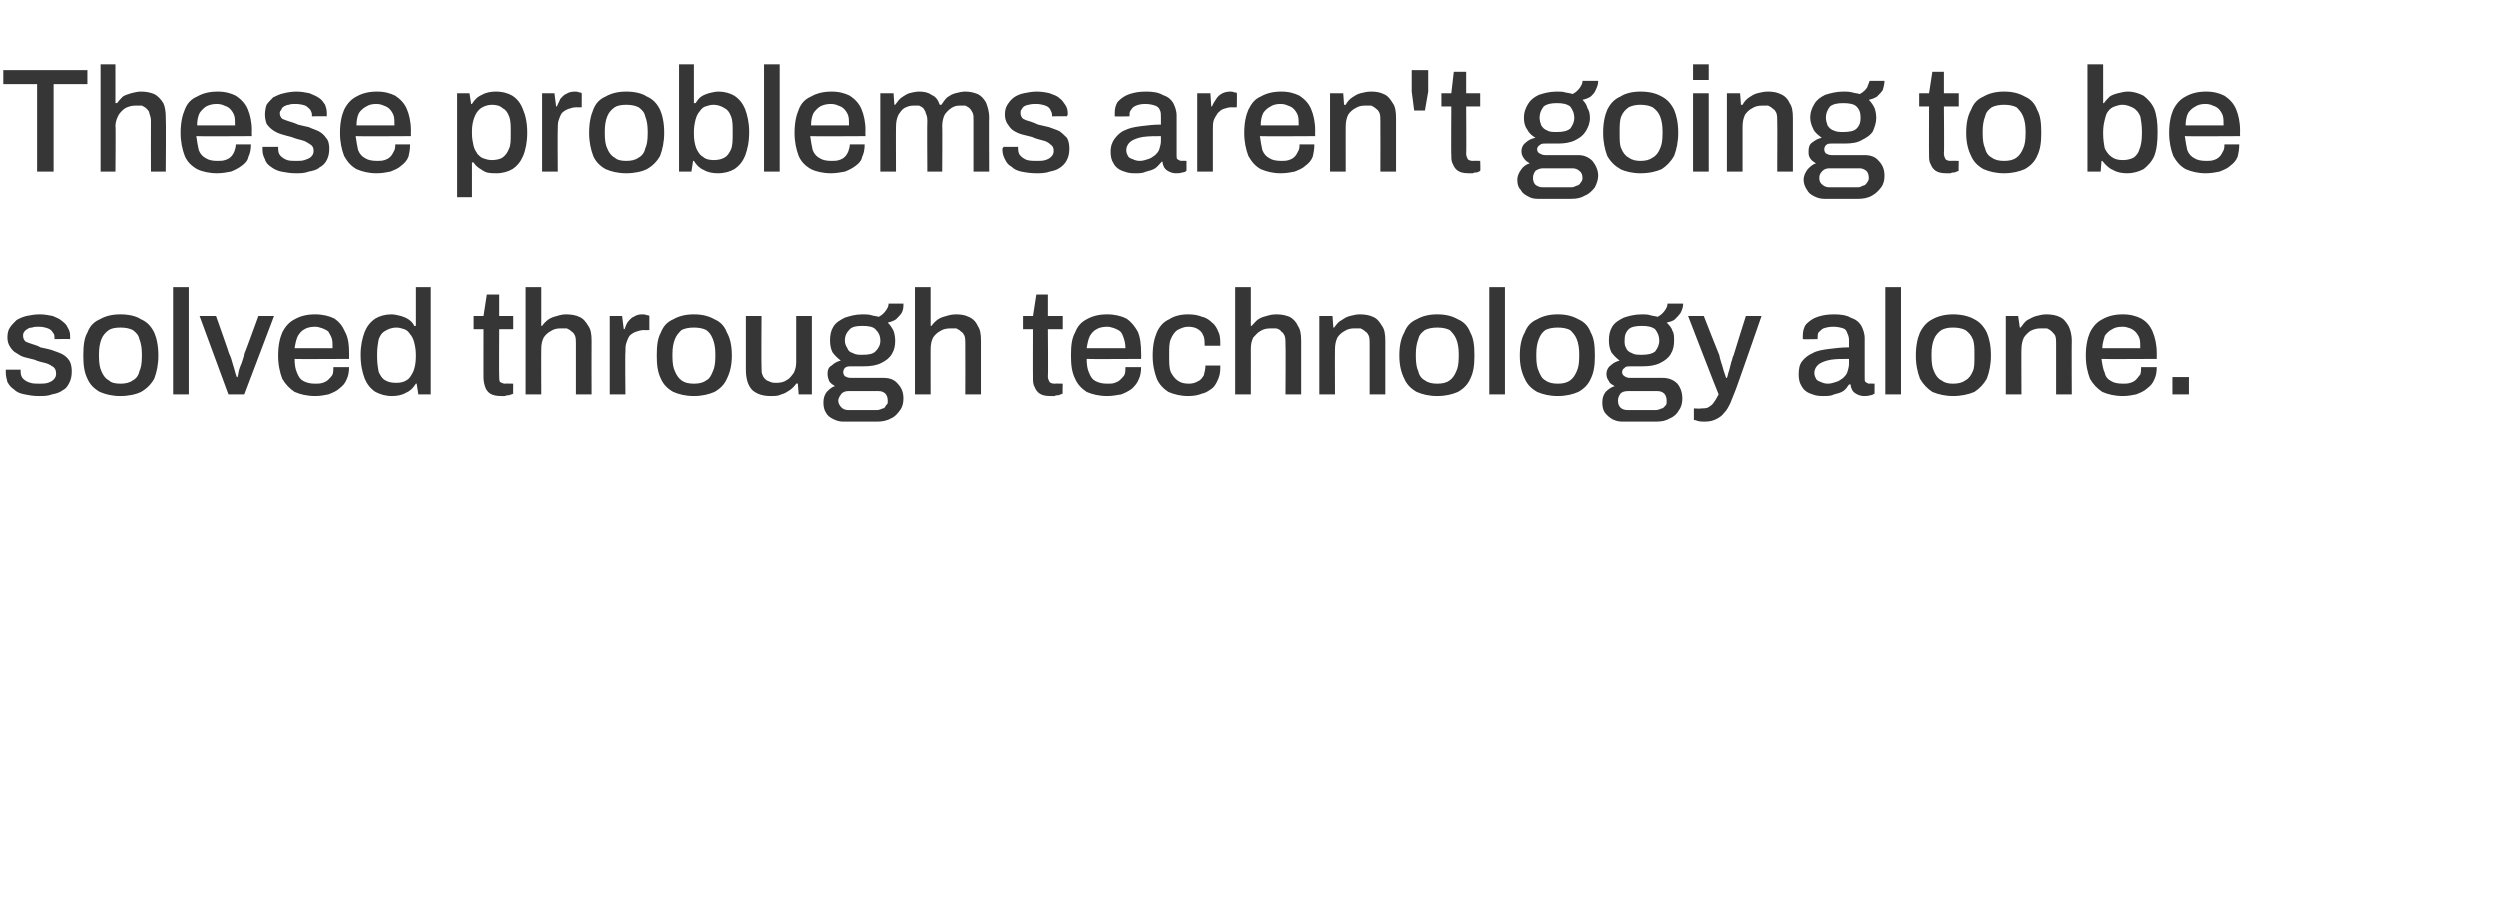
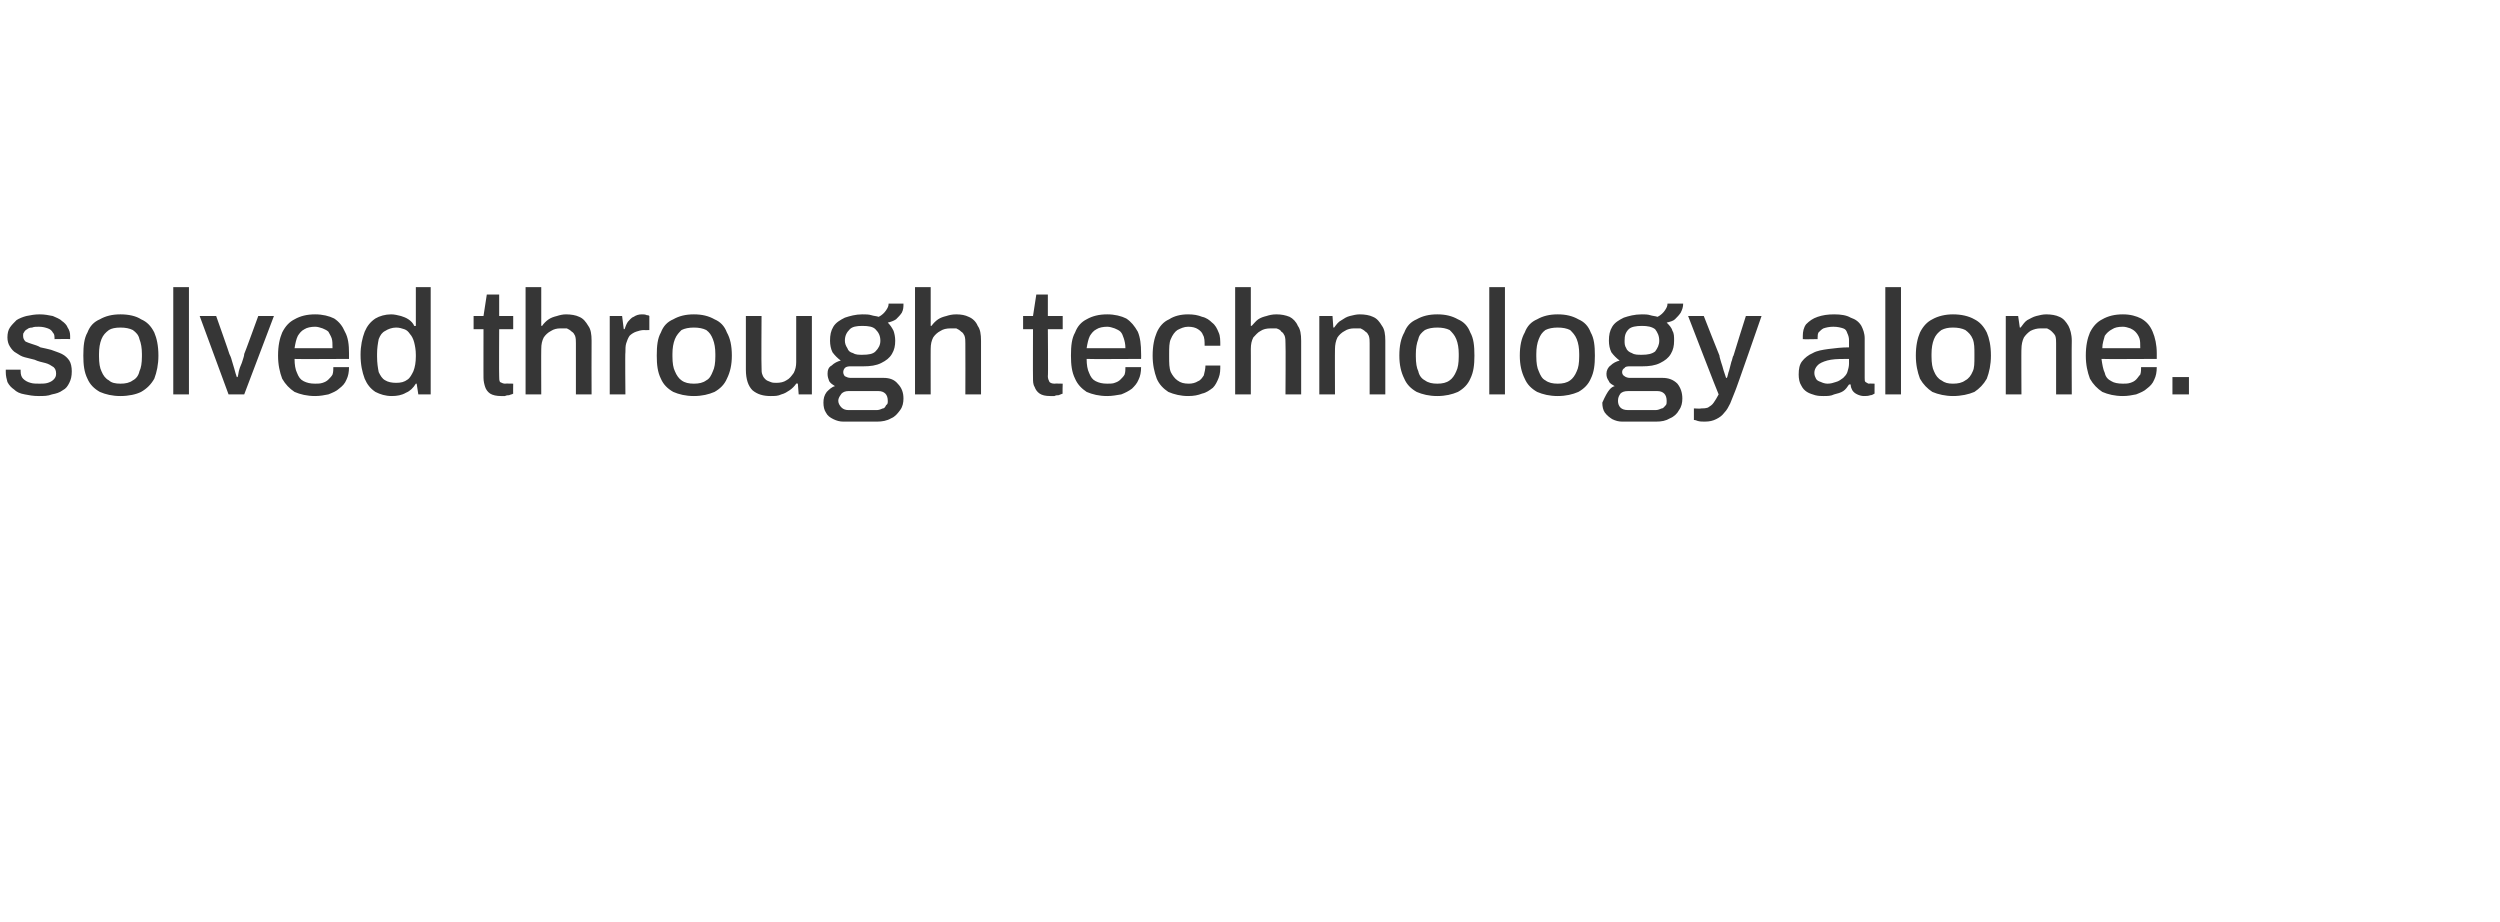
<svg xmlns="http://www.w3.org/2000/svg" version="1.1" width="303px" height="111.8px" viewBox="0 -5 303 111.8" style="top:-5px">
  <desc>These problems aren't going to be solved through technology alone.</desc>
  <defs />
  <g id="Polygon590550">
-     <path d="M 4.7 43 C 4 43 3.5 42.9 3 42.8 C 2.4 42.7 2 42.5 1.7 42.2 C 1.4 42 1.1 41.7 0.9 41.3 C 0.8 40.9 0.7 40.6 0.7 40.1 C 0.7 40.1 0.7 40 0.7 40 C 0.7 39.9 0.7 39.9 0.7 39.8 C 0.7 39.8 2.5 39.8 2.5 39.8 C 2.5 39.9 2.5 39.9 2.5 39.9 C 2.5 40 2.5 40 2.5 40 C 2.5 40.4 2.6 40.7 2.8 40.9 C 3 41.1 3.3 41.3 3.7 41.4 C 4 41.5 4.4 41.5 4.8 41.5 C 5.1 41.5 5.5 41.5 5.8 41.4 C 6.1 41.3 6.3 41.2 6.5 41 C 6.7 40.8 6.8 40.6 6.8 40.3 C 6.8 39.9 6.7 39.7 6.5 39.5 C 6.2 39.3 5.9 39.1 5.5 39 C 5.1 38.9 4.6 38.8 4.2 38.6 C 3.8 38.5 3.4 38.4 3 38.3 C 2.6 38.2 2.3 38 2 37.8 C 1.6 37.6 1.4 37.3 1.2 37 C 1 36.7 0.9 36.3 0.9 35.9 C 0.9 35.4 1 35 1.2 34.7 C 1.4 34.4 1.7 34.1 2 33.8 C 2.3 33.6 2.8 33.4 3.2 33.3 C 3.7 33.2 4.2 33.1 4.8 33.1 C 5.4 33.1 5.9 33.2 6.4 33.3 C 6.8 33.5 7.2 33.6 7.5 33.9 C 7.8 34.1 8.1 34.4 8.2 34.7 C 8.4 35 8.5 35.3 8.5 35.7 C 8.5 35.8 8.5 35.8 8.5 35.9 C 8.5 36 8.5 36 8.5 36.1 C 8.48 36.07 6.6 36.1 6.6 36.1 C 6.6 36.1 6.64 35.91 6.6 35.9 C 6.6 35.7 6.6 35.5 6.4 35.3 C 6.3 35.1 6.1 34.9 5.8 34.8 C 5.5 34.7 5.2 34.6 4.7 34.6 C 4.4 34.6 4.1 34.6 3.9 34.7 C 3.6 34.7 3.4 34.8 3.3 34.9 C 3.1 35 3 35.1 2.9 35.3 C 2.8 35.4 2.8 35.5 2.8 35.7 C 2.8 36 2.9 36.2 3.1 36.4 C 3.3 36.5 3.6 36.6 3.9 36.7 C 4.2 36.8 4.6 36.9 4.9 37.1 C 5.4 37.2 5.8 37.3 6.2 37.4 C 6.7 37.6 7.1 37.7 7.5 37.9 C 7.9 38.1 8.2 38.4 8.4 38.7 C 8.6 39 8.7 39.5 8.7 40 C 8.7 40.6 8.6 41 8.4 41.4 C 8.2 41.8 8 42.1 7.6 42.3 C 7.2 42.6 6.8 42.7 6.3 42.8 C 5.8 43 5.3 43 4.7 43 Z M 14.6 43 C 13.6 43 12.8 42.8 12.1 42.5 C 11.4 42.1 10.9 41.6 10.6 40.9 C 10.2 40.1 10.1 39.2 10.1 38.1 C 10.1 36.9 10.2 36 10.6 35.3 C 10.9 34.5 11.4 34 12.1 33.7 C 12.8 33.3 13.6 33.1 14.6 33.1 C 15.6 33.1 16.5 33.3 17.1 33.7 C 17.8 34 18.3 34.5 18.7 35.3 C 19 36 19.2 36.9 19.2 38.1 C 19.2 39.2 19 40.1 18.7 40.9 C 18.3 41.6 17.8 42.1 17.1 42.5 C 16.5 42.8 15.6 43 14.6 43 Z M 14.6 41.5 C 15.2 41.5 15.7 41.4 16.1 41.1 C 16.5 40.9 16.8 40.5 16.9 40 C 17.1 39.6 17.2 39 17.2 38.2 C 17.2 38.2 17.2 37.9 17.2 37.9 C 17.2 37.2 17.1 36.6 16.9 36.1 C 16.8 35.6 16.5 35.3 16.1 35 C 15.7 34.8 15.2 34.7 14.6 34.7 C 14 34.7 13.5 34.8 13.2 35 C 12.8 35.3 12.5 35.6 12.3 36.1 C 12.1 36.6 12 37.2 12 37.9 C 12 37.9 12 38.2 12 38.2 C 12 39 12.1 39.6 12.3 40 C 12.5 40.5 12.8 40.9 13.2 41.1 C 13.5 41.4 14 41.5 14.6 41.5 Z M 21 42.8 L 21 29.8 L 22.9 29.8 L 22.9 42.8 L 21 42.8 Z M 27.7 42.8 L 24.2 33.3 L 26.2 33.3 C 26.2 33.3 27.81 37.85 27.8 37.9 C 27.9 38.1 28 38.3 28.1 38.7 C 28.2 39 28.3 39.4 28.4 39.7 C 28.5 40.1 28.6 40.4 28.7 40.7 C 28.7 40.7 28.8 40.7 28.8 40.7 C 28.9 40.4 28.9 40.1 29 39.8 C 29.1 39.4 29.3 39.1 29.4 38.7 C 29.5 38.4 29.6 38.1 29.6 37.9 C 29.65 37.85 31.3 33.3 31.3 33.3 L 33.2 33.3 L 29.6 42.8 L 27.7 42.8 Z M 38.2 43 C 37.2 43 36.4 42.8 35.7 42.5 C 35.1 42.1 34.6 41.6 34.2 40.9 C 33.9 40.1 33.7 39.2 33.7 38.1 C 33.7 36.9 33.9 36 34.2 35.3 C 34.6 34.5 35.1 34 35.7 33.7 C 36.4 33.3 37.2 33.1 38.2 33.1 C 39.1 33.1 39.9 33.3 40.5 33.6 C 41.1 34 41.5 34.5 41.8 35.2 C 42.2 35.9 42.3 36.8 42.3 37.8 C 42.31 37.82 42.3 38.5 42.3 38.5 C 42.3 38.5 35.67 38.54 35.7 38.5 C 35.7 39.2 35.8 39.8 36 40.2 C 36.2 40.7 36.4 41 36.8 41.2 C 37.2 41.4 37.6 41.5 38.2 41.5 C 38.5 41.5 38.8 41.5 39.1 41.4 C 39.4 41.3 39.6 41.2 39.8 41 C 40 40.8 40.2 40.6 40.3 40.4 C 40.4 40.1 40.4 39.8 40.4 39.5 C 40.4 39.5 42.3 39.5 42.3 39.5 C 42.3 40.1 42.2 40.6 42 41 C 41.8 41.5 41.5 41.8 41.1 42.1 C 40.8 42.4 40.3 42.6 39.8 42.8 C 39.3 42.9 38.8 43 38.2 43 Z M 35.7 37.2 C 35.7 37.2 40.3 37.2 40.3 37.2 C 40.3 36.7 40.3 36.3 40.2 36 C 40.1 35.7 39.9 35.4 39.8 35.2 C 39.6 35 39.3 34.9 39.1 34.8 C 38.8 34.7 38.5 34.6 38.2 34.6 C 37.7 34.6 37.2 34.7 36.9 34.9 C 36.5 35.1 36.3 35.4 36.1 35.7 C 35.9 36.1 35.8 36.6 35.7 37.2 Z M 47.5 43 C 46.7 43 46.1 42.8 45.5 42.5 C 44.9 42.1 44.5 41.6 44.2 40.9 C 43.9 40.1 43.7 39.2 43.7 38 C 43.7 36.9 43.9 36 44.2 35.2 C 44.5 34.5 44.9 34 45.5 33.6 C 46 33.3 46.7 33.1 47.4 33.1 C 47.8 33.1 48.2 33.2 48.6 33.3 C 48.9 33.4 49.2 33.5 49.5 33.7 C 49.8 33.9 50.1 34.2 50.2 34.5 C 50.24 34.49 50.4 34.5 50.4 34.5 L 50.4 29.8 L 52.2 29.8 L 52.2 42.8 L 50.7 42.8 L 50.5 41.5 C 50.5 41.5 50.4 41.51 50.4 41.5 C 50.1 42 49.7 42.4 49.2 42.6 C 48.7 42.9 48.1 43 47.5 43 Z M 48 41.4 C 48.6 41.4 49 41.3 49.4 41 C 49.7 40.8 49.9 40.4 50.1 40 C 50.3 39.5 50.4 38.9 50.4 38.2 C 50.4 38.2 50.4 38 50.4 38 C 50.4 37.4 50.3 36.9 50.2 36.5 C 50.1 36.1 49.9 35.7 49.7 35.5 C 49.5 35.2 49.3 35 49 34.9 C 48.7 34.8 48.4 34.7 48 34.7 C 47.5 34.7 47 34.9 46.7 35.1 C 46.3 35.3 46.1 35.6 45.9 36.1 C 45.8 36.6 45.7 37.2 45.7 37.9 C 45.7 37.9 45.7 38.2 45.7 38.2 C 45.7 39 45.8 39.6 45.9 40.1 C 46.1 40.5 46.3 40.9 46.7 41.1 C 47 41.3 47.5 41.4 48 41.4 Z M 60.7 43 C 60.2 43 59.7 42.9 59.4 42.7 C 59.1 42.5 58.9 42.2 58.8 41.9 C 58.7 41.6 58.6 41.2 58.6 40.8 C 58.59 40.84 58.6 34.9 58.6 34.9 L 57.4 34.9 L 57.4 33.3 L 58.6 33.3 L 59 30.7 L 60.5 30.7 L 60.5 33.3 L 62.2 33.3 L 62.2 34.9 L 60.5 34.9 C 60.5 34.9 60.47 40.63 60.5 40.6 C 60.5 40.9 60.5 41.1 60.6 41.3 C 60.8 41.4 61 41.5 61.2 41.5 C 61.24 41.47 62.2 41.5 62.2 41.5 C 62.2 41.5 62.18 42.73 62.2 42.7 C 62.1 42.8 61.9 42.8 61.7 42.9 C 61.6 42.9 61.4 42.9 61.2 43 C 61 43 60.9 43 60.7 43 Z M 63.7 42.8 L 63.7 29.8 L 65.6 29.8 L 65.6 34.5 C 65.6 34.5 65.71 34.47 65.7 34.5 C 65.9 34.2 66.2 33.9 66.5 33.7 C 66.8 33.5 67.1 33.4 67.5 33.3 C 67.8 33.2 68.2 33.1 68.6 33.1 C 69.2 33.1 69.8 33.2 70.2 33.4 C 70.7 33.6 71 34 71.3 34.5 C 71.6 34.9 71.7 35.5 71.7 36.3 C 71.68 36.34 71.7 42.8 71.7 42.8 L 69.8 42.8 C 69.8 42.8 69.81 36.63 69.8 36.6 C 69.8 36.3 69.8 36 69.7 35.7 C 69.6 35.5 69.5 35.3 69.3 35.2 C 69.1 35 68.9 34.9 68.7 34.8 C 68.5 34.8 68.2 34.8 67.9 34.8 C 67.5 34.8 67.1 34.9 66.8 35.1 C 66.4 35.3 66.1 35.6 65.9 35.9 C 65.7 36.3 65.6 36.7 65.6 37.3 C 65.58 37.26 65.6 42.8 65.6 42.8 L 63.7 42.8 Z M 73.9 42.8 L 73.9 33.3 L 75.4 33.3 L 75.6 34.9 C 75.6 34.9 75.7 34.87 75.7 34.9 C 75.8 34.6 75.9 34.3 76.1 34 C 76.3 33.8 76.5 33.5 76.8 33.4 C 77.1 33.2 77.4 33.1 77.8 33.1 C 78 33.1 78.2 33.1 78.4 33.2 C 78.5 33.2 78.6 33.2 78.7 33.3 C 78.7 33.26 78.7 35 78.7 35 C 78.7 35 78.07 35.03 78.1 35 C 77.7 35 77.4 35.1 77.1 35.2 C 76.8 35.3 76.5 35.5 76.3 35.7 C 76.1 36 76 36.3 75.9 36.6 C 75.8 36.9 75.8 37.3 75.8 37.7 C 75.75 37.73 75.8 42.8 75.8 42.8 L 73.9 42.8 Z M 84.1 43 C 83.1 43 82.3 42.8 81.6 42.5 C 80.9 42.1 80.4 41.6 80.1 40.9 C 79.7 40.1 79.6 39.2 79.6 38.1 C 79.6 36.9 79.7 36 80.1 35.3 C 80.4 34.5 80.9 34 81.6 33.7 C 82.3 33.3 83.1 33.1 84.1 33.1 C 85.1 33.1 85.9 33.3 86.6 33.7 C 87.3 34 87.8 34.5 88.1 35.3 C 88.5 36 88.7 36.9 88.7 38.1 C 88.7 39.2 88.5 40.1 88.1 40.9 C 87.8 41.6 87.3 42.1 86.6 42.5 C 85.9 42.8 85.1 43 84.1 43 Z M 84.1 41.5 C 84.7 41.5 85.2 41.4 85.6 41.1 C 86 40.9 86.2 40.5 86.4 40 C 86.6 39.6 86.7 39 86.7 38.2 C 86.7 38.2 86.7 37.9 86.7 37.9 C 86.7 37.2 86.6 36.6 86.4 36.1 C 86.2 35.6 86 35.3 85.6 35 C 85.2 34.8 84.7 34.7 84.1 34.7 C 83.5 34.7 83 34.8 82.6 35 C 82.3 35.3 82 35.6 81.8 36.1 C 81.6 36.6 81.5 37.2 81.5 37.9 C 81.5 37.9 81.5 38.2 81.5 38.2 C 81.5 39 81.6 39.6 81.8 40 C 82 40.5 82.3 40.9 82.6 41.1 C 83 41.4 83.5 41.5 84.1 41.5 Z M 93.4 43 C 92.5 43 91.8 42.8 91.2 42.3 C 90.7 41.8 90.4 41 90.4 39.8 C 90.39 39.8 90.4 33.3 90.4 33.3 L 92.3 33.3 C 92.3 33.3 92.26 39.51 92.3 39.5 C 92.3 39.9 92.3 40.2 92.4 40.4 C 92.5 40.7 92.6 40.8 92.8 41 C 92.9 41.1 93.1 41.2 93.4 41.3 C 93.6 41.4 93.9 41.4 94.1 41.4 C 94.6 41.4 95 41.3 95.3 41.1 C 95.7 40.9 95.9 40.6 96.2 40.2 C 96.4 39.8 96.5 39.4 96.5 38.9 C 96.49 38.88 96.5 33.3 96.5 33.3 L 98.4 33.3 L 98.4 42.8 L 96.8 42.8 L 96.7 41.5 C 96.7 41.5 96.54 41.45 96.5 41.5 C 96.3 41.8 96 42.1 95.7 42.3 C 95.4 42.5 95.1 42.7 94.7 42.8 C 94.3 43 93.9 43 93.4 43 Z M 102.2 46.1 C 101.8 46.1 101.4 46 101 45.8 C 100.6 45.6 100.3 45.4 100.1 45 C 99.9 44.7 99.8 44.3 99.8 43.8 C 99.8 43.3 99.9 42.9 100.2 42.5 C 100.5 42.2 100.8 41.9 101.2 41.8 C 100.9 41.6 100.7 41.5 100.5 41.2 C 100.4 40.9 100.3 40.7 100.3 40.3 C 100.3 39.9 100.4 39.5 100.8 39.3 C 101.1 39 101.5 38.8 101.9 38.7 C 101.5 38.4 101.2 38.1 100.9 37.7 C 100.7 37.3 100.6 36.8 100.6 36.3 C 100.6 35.6 100.7 35.1 101 34.6 C 101.3 34.1 101.8 33.8 102.4 33.5 C 103 33.3 103.7 33.1 104.5 33.1 C 104.9 33.1 105.3 33.1 105.6 33.2 C 105.9 33.3 106.2 33.3 106.5 33.4 C 106.9 33.2 107.2 32.9 107.4 32.6 C 107.6 32.3 107.7 32.1 107.7 31.8 C 107.7 31.8 109.5 31.8 109.5 31.8 C 109.5 32.2 109.5 32.5 109.3 32.9 C 109.1 33.2 108.9 33.4 108.6 33.7 C 108.3 33.9 108 34 107.6 34.1 C 107.9 34.4 108.1 34.7 108.3 35.1 C 108.4 35.4 108.5 35.8 108.5 36.3 C 108.5 36.9 108.4 37.4 108.1 37.9 C 107.8 38.4 107.4 38.7 106.8 39 C 106.2 39.3 105.5 39.4 104.6 39.4 C 104.6 39.4 103.1 39.4 103.1 39.4 C 102.9 39.4 102.6 39.4 102.4 39.6 C 102.3 39.7 102.2 39.9 102.2 40.1 C 102.2 40.3 102.3 40.5 102.4 40.6 C 102.6 40.7 102.8 40.8 103.1 40.8 C 103.1 40.8 107.1 40.8 107.1 40.8 C 107.8 40.8 108.4 41 108.8 41.5 C 109.3 42 109.5 42.6 109.5 43.3 C 109.5 43.8 109.4 44.3 109.1 44.7 C 108.8 45.1 108.5 45.5 108 45.7 C 107.5 46 106.9 46.1 106.3 46.1 C 106.3 46.1 102.2 46.1 102.2 46.1 Z M 102.8 44.7 C 102.8 44.7 106.3 44.7 106.3 44.7 C 106.5 44.7 106.8 44.6 107 44.5 C 107.2 44.5 107.3 44.3 107.4 44.1 C 107.6 44 107.6 43.8 107.6 43.6 C 107.6 43.2 107.5 42.9 107.3 42.7 C 107.1 42.5 106.8 42.4 106.5 42.4 C 106.5 42.4 102.8 42.4 102.8 42.4 C 102.5 42.4 102.2 42.5 102 42.7 C 101.8 43 101.6 43.2 101.6 43.6 C 101.6 43.9 101.8 44.2 102 44.4 C 102.2 44.6 102.5 44.7 102.8 44.7 Z M 104.5 38 C 105.3 38 105.8 37.9 106.1 37.6 C 106.5 37.2 106.7 36.8 106.7 36.3 C 106.7 35.7 106.5 35.3 106.1 34.9 C 105.8 34.6 105.3 34.5 104.5 34.5 C 103.8 34.5 103.3 34.6 103 34.9 C 102.6 35.3 102.4 35.7 102.4 36.3 C 102.4 36.6 102.5 36.9 102.7 37.2 C 102.8 37.5 103 37.7 103.4 37.8 C 103.7 38 104.1 38 104.5 38 Z M 110.9 42.8 L 110.9 29.8 L 112.8 29.8 L 112.8 34.5 C 112.8 34.5 112.92 34.47 112.9 34.5 C 113.1 34.2 113.4 33.9 113.7 33.7 C 114 33.5 114.3 33.4 114.7 33.3 C 115 33.2 115.4 33.1 115.9 33.1 C 116.5 33.1 117 33.2 117.4 33.4 C 117.9 33.6 118.3 34 118.5 34.5 C 118.8 34.9 118.9 35.5 118.9 36.3 C 118.9 36.34 118.9 42.8 118.9 42.8 L 117 42.8 C 117 42.8 117.02 36.63 117 36.6 C 117 36.3 117 36 116.9 35.7 C 116.8 35.5 116.7 35.3 116.5 35.2 C 116.3 35 116.1 34.9 115.9 34.8 C 115.7 34.8 115.4 34.8 115.2 34.8 C 114.7 34.8 114.3 34.9 114 35.1 C 113.6 35.3 113.3 35.6 113.1 35.9 C 112.9 36.3 112.8 36.7 112.8 37.3 C 112.79 37.26 112.8 42.8 112.8 42.8 L 110.9 42.8 Z M 127.3 43 C 126.7 43 126.3 42.9 126 42.7 C 125.7 42.5 125.5 42.2 125.4 41.9 C 125.2 41.6 125.2 41.2 125.2 40.8 C 125.18 40.84 125.2 34.9 125.2 34.9 L 124 34.9 L 124 33.3 L 125.2 33.3 L 125.6 30.7 L 127 30.7 L 127 33.3 L 128.8 33.3 L 128.8 34.9 L 127 34.9 C 127 34.9 127.05 40.63 127 40.6 C 127 40.9 127.1 41.1 127.2 41.3 C 127.3 41.4 127.5 41.5 127.8 41.5 C 127.82 41.47 128.8 41.5 128.8 41.5 C 128.8 41.5 128.76 42.73 128.8 42.7 C 128.6 42.8 128.5 42.8 128.3 42.9 C 128.1 42.9 128 42.9 127.8 43 C 127.6 43 127.4 43 127.3 43 Z M 134.2 43 C 133.2 43 132.4 42.8 131.7 42.5 C 131.1 42.1 130.6 41.6 130.3 40.9 C 129.9 40.1 129.8 39.2 129.8 38.1 C 129.8 36.9 129.9 36 130.3 35.3 C 130.6 34.5 131.1 34 131.7 33.7 C 132.4 33.3 133.2 33.1 134.2 33.1 C 135.1 33.1 135.9 33.3 136.5 33.6 C 137.1 34 137.5 34.5 137.9 35.2 C 138.2 35.9 138.3 36.8 138.3 37.8 C 138.32 37.82 138.3 38.5 138.3 38.5 C 138.3 38.5 131.68 38.54 131.7 38.5 C 131.7 39.2 131.8 39.8 132 40.2 C 132.2 40.7 132.4 41 132.8 41.2 C 133.2 41.4 133.6 41.5 134.2 41.5 C 134.5 41.5 134.9 41.5 135.1 41.4 C 135.4 41.3 135.6 41.2 135.8 41 C 136 40.8 136.2 40.6 136.3 40.4 C 136.4 40.1 136.4 39.8 136.4 39.5 C 136.4 39.5 138.3 39.5 138.3 39.5 C 138.3 40.1 138.2 40.6 138 41 C 137.8 41.5 137.5 41.8 137.2 42.1 C 136.8 42.4 136.4 42.6 135.9 42.8 C 135.3 42.9 134.8 43 134.2 43 Z M 131.7 37.2 C 131.7 37.2 136.4 37.2 136.4 37.2 C 136.4 36.7 136.3 36.3 136.2 36 C 136.1 35.7 136 35.4 135.8 35.2 C 135.6 35 135.3 34.9 135.1 34.8 C 134.8 34.7 134.5 34.6 134.2 34.6 C 133.7 34.6 133.2 34.7 132.9 34.9 C 132.5 35.1 132.3 35.4 132.1 35.7 C 131.9 36.1 131.8 36.6 131.7 37.2 Z M 144 43 C 143.1 43 142.3 42.8 141.6 42.5 C 141 42.1 140.5 41.6 140.2 40.9 C 139.9 40.1 139.7 39.2 139.7 38.1 C 139.7 36.9 139.9 36 140.2 35.3 C 140.5 34.6 141 34 141.7 33.7 C 142.3 33.3 143.1 33.1 144 33.1 C 144.7 33.1 145.2 33.2 145.7 33.4 C 146.2 33.5 146.6 33.8 146.9 34.1 C 147.3 34.4 147.5 34.8 147.7 35.3 C 147.9 35.7 147.9 36.3 147.9 36.9 C 147.9 36.9 146 36.9 146 36.9 C 146 36.4 146 35.9 145.8 35.6 C 145.7 35.3 145.5 35.1 145.2 34.9 C 144.9 34.7 144.5 34.6 144 34.6 C 143.5 34.6 143.1 34.8 142.7 35 C 142.4 35.2 142.1 35.6 141.9 36.1 C 141.7 36.5 141.7 37.2 141.7 37.9 C 141.7 37.9 141.7 38.2 141.7 38.2 C 141.7 39 141.7 39.6 141.9 40.1 C 142.1 40.5 142.4 40.9 142.7 41.1 C 143.1 41.4 143.5 41.5 144.1 41.5 C 144.5 41.5 144.9 41.4 145.2 41.2 C 145.5 41.1 145.7 40.8 145.9 40.5 C 146 40.1 146.1 39.7 146.1 39.3 C 146.1 39.3 147.9 39.3 147.9 39.3 C 147.9 39.8 147.9 40.3 147.7 40.8 C 147.5 41.3 147.3 41.7 147 42 C 146.6 42.3 146.2 42.6 145.7 42.7 C 145.2 42.9 144.7 43 144 43 Z M 149.7 42.8 L 149.7 29.8 L 151.6 29.8 L 151.6 34.5 C 151.6 34.5 151.74 34.47 151.7 34.5 C 152 34.2 152.2 33.9 152.5 33.7 C 152.8 33.5 153.1 33.4 153.5 33.3 C 153.8 33.2 154.2 33.1 154.7 33.1 C 155.3 33.1 155.8 33.2 156.3 33.4 C 156.7 33.6 157.1 34 157.3 34.5 C 157.6 34.9 157.7 35.5 157.7 36.3 C 157.71 36.34 157.7 42.8 157.7 42.8 L 155.8 42.8 C 155.8 42.8 155.84 36.63 155.8 36.6 C 155.8 36.3 155.8 36 155.7 35.7 C 155.6 35.5 155.5 35.3 155.3 35.2 C 155.2 35 155 34.9 154.7 34.8 C 154.5 34.8 154.2 34.8 154 34.8 C 153.5 34.8 153.1 34.9 152.8 35.1 C 152.4 35.3 152.2 35.6 151.9 35.9 C 151.7 36.3 151.6 36.7 151.6 37.3 C 151.61 37.26 151.6 42.8 151.6 42.8 L 149.7 42.8 Z M 159.9 42.8 L 159.9 33.3 L 161.5 33.3 L 161.6 34.7 C 161.6 34.7 161.75 34.69 161.7 34.7 C 162 34.3 162.2 34 162.6 33.8 C 162.9 33.6 163.2 33.4 163.6 33.3 C 164 33.2 164.4 33.1 164.8 33.1 C 165.4 33.1 166 33.2 166.4 33.4 C 166.9 33.6 167.2 34 167.5 34.5 C 167.8 34.9 167.9 35.5 167.9 36.3 C 167.89 36.34 167.9 42.8 167.9 42.8 L 166 42.8 C 166 42.8 166.01 36.63 166 36.6 C 166 36.3 166 36 165.9 35.7 C 165.8 35.5 165.7 35.3 165.5 35.2 C 165.3 35 165.1 34.9 164.9 34.8 C 164.7 34.8 164.4 34.8 164.1 34.8 C 163.7 34.8 163.3 34.9 163 35.1 C 162.6 35.3 162.3 35.6 162.1 35.9 C 161.9 36.3 161.8 36.8 161.8 37.3 C 161.78 37.26 161.8 42.8 161.8 42.8 L 159.9 42.8 Z M 174.2 43 C 173.2 43 172.4 42.8 171.7 42.5 C 171 42.1 170.5 41.6 170.2 40.9 C 169.8 40.1 169.6 39.2 169.6 38.1 C 169.6 36.9 169.8 36 170.2 35.3 C 170.5 34.5 171 34 171.7 33.7 C 172.4 33.3 173.2 33.1 174.2 33.1 C 175.2 33.1 176 33.3 176.7 33.7 C 177.4 34 177.9 34.5 178.2 35.3 C 178.6 36 178.7 36.9 178.7 38.1 C 178.7 39.2 178.6 40.1 178.2 40.9 C 177.9 41.6 177.4 42.1 176.7 42.5 C 176 42.8 175.2 43 174.2 43 Z M 174.2 41.5 C 174.8 41.5 175.3 41.4 175.7 41.1 C 176 40.9 176.3 40.5 176.5 40 C 176.7 39.6 176.8 39 176.8 38.2 C 176.8 38.2 176.8 37.9 176.8 37.9 C 176.8 37.2 176.7 36.6 176.5 36.1 C 176.3 35.6 176 35.3 175.7 35 C 175.3 34.8 174.8 34.7 174.2 34.7 C 173.6 34.7 173.1 34.8 172.7 35 C 172.3 35.3 172 35.6 171.9 36.1 C 171.7 36.6 171.6 37.2 171.6 37.9 C 171.6 37.9 171.6 38.2 171.6 38.2 C 171.6 39 171.7 39.6 171.9 40 C 172 40.5 172.3 40.9 172.7 41.1 C 173.1 41.4 173.6 41.5 174.2 41.5 Z M 180.5 42.8 L 180.5 29.8 L 182.4 29.8 L 182.4 42.8 L 180.5 42.8 Z M 188.8 43 C 187.8 43 187 42.8 186.3 42.5 C 185.6 42.1 185.1 41.6 184.8 40.9 C 184.4 40.1 184.2 39.2 184.2 38.1 C 184.2 36.9 184.4 36 184.8 35.3 C 185.1 34.5 185.6 34 186.3 33.7 C 187 33.3 187.8 33.1 188.8 33.1 C 189.8 33.1 190.6 33.3 191.3 33.7 C 192 34 192.5 34.5 192.8 35.3 C 193.2 36 193.3 36.9 193.3 38.1 C 193.3 39.2 193.2 40.1 192.8 40.9 C 192.5 41.6 192 42.1 191.3 42.5 C 190.6 42.8 189.8 43 188.8 43 Z M 188.8 41.5 C 189.4 41.5 189.9 41.4 190.3 41.1 C 190.6 40.9 190.9 40.5 191.1 40 C 191.3 39.6 191.4 39 191.4 38.2 C 191.4 38.2 191.4 37.9 191.4 37.9 C 191.4 37.2 191.3 36.6 191.1 36.1 C 190.9 35.6 190.6 35.3 190.3 35 C 189.9 34.8 189.4 34.7 188.8 34.7 C 188.2 34.7 187.7 34.8 187.3 35 C 186.9 35.3 186.7 35.6 186.5 36.1 C 186.3 36.6 186.2 37.2 186.2 37.9 C 186.2 37.9 186.2 38.2 186.2 38.2 C 186.2 39 186.3 39.6 186.5 40 C 186.7 40.5 186.9 40.9 187.3 41.1 C 187.7 41.4 188.2 41.5 188.8 41.5 Z M 196.6 46.1 C 196.2 46.1 195.8 46 195.4 45.8 C 195.1 45.6 194.8 45.4 194.5 45 C 194.3 44.7 194.2 44.3 194.2 43.8 C 194.2 43.3 194.3 42.9 194.6 42.5 C 194.9 42.2 195.3 41.9 195.7 41.8 C 195.4 41.6 195.1 41.5 195 41.2 C 194.8 40.9 194.7 40.7 194.7 40.3 C 194.7 39.9 194.9 39.5 195.2 39.3 C 195.5 39 195.9 38.8 196.3 38.7 C 195.9 38.4 195.6 38.1 195.3 37.7 C 195.1 37.3 195 36.8 195 36.3 C 195 35.6 195.1 35.1 195.4 34.6 C 195.7 34.1 196.2 33.8 196.8 33.5 C 197.4 33.3 198.1 33.1 199 33.1 C 199.3 33.1 199.7 33.1 200 33.2 C 200.3 33.3 200.6 33.3 200.9 33.4 C 201.3 33.2 201.6 32.9 201.8 32.6 C 202 32.3 202.1 32.1 202.1 31.8 C 202.1 31.8 204 31.8 204 31.8 C 204 32.2 203.9 32.5 203.7 32.9 C 203.5 33.2 203.3 33.4 203 33.7 C 202.8 33.9 202.4 34 202 34.1 C 202.3 34.4 202.6 34.7 202.7 35.1 C 202.9 35.4 202.9 35.8 202.9 36.3 C 202.9 36.9 202.8 37.4 202.5 37.9 C 202.2 38.4 201.8 38.7 201.2 39 C 200.6 39.3 199.9 39.4 199 39.4 C 199 39.4 197.6 39.4 197.6 39.4 C 197.3 39.4 197 39.4 196.9 39.6 C 196.7 39.7 196.6 39.9 196.6 40.1 C 196.6 40.3 196.7 40.5 196.9 40.6 C 197 40.7 197.3 40.8 197.5 40.8 C 197.5 40.8 201.5 40.8 201.5 40.8 C 202.2 40.8 202.8 41 203.3 41.5 C 203.7 42 203.9 42.6 203.9 43.3 C 203.9 43.8 203.8 44.3 203.5 44.7 C 203.3 45.1 202.9 45.5 202.4 45.7 C 201.9 46 201.4 46.1 200.7 46.1 C 200.7 46.1 196.6 46.1 196.6 46.1 Z M 197.3 44.7 C 197.3 44.7 200.7 44.7 200.7 44.7 C 200.9 44.7 201.2 44.6 201.4 44.5 C 201.6 44.5 201.7 44.3 201.9 44.1 C 202 44 202 43.8 202 43.6 C 202 43.2 201.9 42.9 201.7 42.7 C 201.5 42.5 201.2 42.4 200.9 42.4 C 200.9 42.4 197.3 42.4 197.3 42.4 C 196.9 42.4 196.6 42.5 196.4 42.7 C 196.2 43 196.1 43.2 196.1 43.6 C 196.1 43.9 196.2 44.2 196.4 44.4 C 196.6 44.6 196.9 44.7 197.3 44.7 Z M 199 38 C 199.7 38 200.2 37.9 200.6 37.6 C 200.9 37.2 201.1 36.8 201.1 36.3 C 201.1 35.7 200.9 35.3 200.6 34.9 C 200.2 34.6 199.7 34.5 199 34.5 C 198.3 34.5 197.7 34.6 197.4 34.9 C 197 35.3 196.9 35.7 196.9 36.3 C 196.9 36.6 196.9 36.9 197.1 37.2 C 197.2 37.5 197.5 37.7 197.8 37.8 C 198.1 38 198.5 38 199 38 Z M 206.6 46.1 C 206.3 46.1 206 46.1 205.7 46 C 205.5 45.9 205.3 45.9 205.3 45.9 C 205.29 45.9 205.3 44.5 205.3 44.5 C 205.3 44.5 206.19 44.55 206.2 44.5 C 206.4 44.5 206.7 44.5 207 44.4 C 207.3 44.2 207.5 44.1 207.7 43.8 C 207.9 43.5 208.1 43.2 208.3 42.8 C 208.26 42.8 204.6 33.3 204.6 33.3 L 206.5 33.3 C 206.5 33.3 208.36 38.05 208.4 38.1 C 208.4 38.3 208.5 38.5 208.6 38.9 C 208.7 39.2 208.8 39.5 208.9 39.9 C 209 40.2 209.1 40.5 209.2 40.8 C 209.2 40.8 209.3 40.8 209.3 40.8 C 209.4 40.6 209.4 40.4 209.5 40.1 C 209.6 39.9 209.6 39.7 209.7 39.4 C 209.8 39.1 209.8 38.9 209.9 38.7 C 210 38.4 210 38.2 210.1 38.1 C 210.09 38.07 211.6 33.3 211.6 33.3 L 213.5 33.3 C 213.5 33.3 210.33 42.44 210.3 42.4 C 210.1 42.9 209.9 43.4 209.7 43.9 C 209.5 44.3 209.3 44.7 209 45 C 208.7 45.4 208.4 45.6 208 45.8 C 207.6 46 207.2 46.1 206.6 46.1 Z M 221 43 C 220.7 43 220.4 43 220 42.9 C 219.7 42.8 219.3 42.7 219 42.5 C 218.7 42.3 218.5 42.1 218.3 41.7 C 218.1 41.4 218 40.9 218 40.4 C 218 39.7 218.1 39.2 218.4 38.8 C 218.7 38.4 219.2 38 219.7 37.8 C 220.2 37.5 220.9 37.4 221.6 37.3 C 222.4 37.2 223.2 37.1 224.1 37.1 C 224.1 37.1 224.1 36.2 224.1 36.2 C 224.1 35.9 224 35.6 223.9 35.4 C 223.8 35.1 223.7 34.9 223.4 34.8 C 223.1 34.7 222.7 34.6 222.2 34.6 C 221.7 34.6 221.3 34.7 221 34.8 C 220.8 34.9 220.6 35.1 220.4 35.3 C 220.3 35.5 220.3 35.7 220.3 35.9 C 220.28 35.87 220.3 36.1 220.3 36.1 C 220.3 36.1 218.48 36.14 218.5 36.1 C 218.5 36.1 218.5 36 218.5 36 C 218.5 35.9 218.5 35.8 218.5 35.7 C 218.5 35.2 218.6 34.7 218.9 34.3 C 219.3 33.9 219.7 33.6 220.3 33.4 C 220.9 33.2 221.5 33.1 222.3 33.1 C 223.1 33.1 223.8 33.2 224.3 33.5 C 224.9 33.7 225.3 34 225.6 34.5 C 225.8 34.9 226 35.4 226 36 C 226 36 226 40.8 226 40.8 C 226 41.1 226 41.2 226.1 41.3 C 226.3 41.4 226.4 41.5 226.5 41.5 C 226.54 41.47 227.2 41.5 227.2 41.5 C 227.2 41.5 227.19 42.73 227.2 42.7 C 227 42.8 226.9 42.9 226.7 42.9 C 226.4 43 226.2 43 225.9 43 C 225.6 43 225.3 42.9 225.1 42.8 C 224.9 42.7 224.7 42.6 224.5 42.3 C 224.4 42.1 224.3 41.9 224.3 41.6 C 224.3 41.6 224.1 41.6 224.1 41.6 C 223.9 41.9 223.7 42.2 223.4 42.4 C 223.1 42.6 222.7 42.7 222.3 42.8 C 221.9 43 221.5 43 221 43 Z M 221.5 41.5 C 221.9 41.5 222.2 41.4 222.5 41.3 C 222.9 41.2 223.1 41 223.4 40.8 C 223.6 40.6 223.8 40.4 223.9 40.1 C 224 39.8 224.1 39.4 224.1 39.1 C 224.1 39.1 224.1 38.5 224.1 38.5 C 223.3 38.5 222.5 38.5 221.9 38.6 C 221.3 38.7 220.8 38.9 220.5 39.1 C 220.1 39.4 219.9 39.8 219.9 40.2 C 219.9 40.5 220 40.7 220.1 40.9 C 220.2 41.1 220.4 41.2 220.7 41.3 C 220.9 41.4 221.2 41.5 221.5 41.5 Z M 228.5 42.8 L 228.5 29.8 L 230.4 29.8 L 230.4 42.8 L 228.5 42.8 Z M 236.7 43 C 235.8 43 234.9 42.8 234.2 42.5 C 233.6 42.1 233.1 41.6 232.7 40.9 C 232.4 40.1 232.2 39.2 232.2 38.1 C 232.2 36.9 232.4 36 232.7 35.3 C 233.1 34.5 233.6 34 234.2 33.7 C 234.9 33.3 235.8 33.1 236.7 33.1 C 237.7 33.1 238.6 33.3 239.3 33.7 C 239.9 34 240.4 34.5 240.8 35.3 C 241.1 36 241.3 36.9 241.3 38.1 C 241.3 39.2 241.1 40.1 240.8 40.9 C 240.4 41.6 239.9 42.1 239.3 42.5 C 238.6 42.8 237.7 43 236.7 43 Z M 236.7 41.5 C 237.3 41.5 237.8 41.4 238.2 41.1 C 238.6 40.9 238.9 40.5 239.1 40 C 239.3 39.6 239.3 39 239.3 38.2 C 239.3 38.2 239.3 37.9 239.3 37.9 C 239.3 37.2 239.3 36.6 239.1 36.1 C 238.9 35.6 238.6 35.3 238.2 35 C 237.8 34.8 237.3 34.7 236.7 34.7 C 236.1 34.7 235.7 34.8 235.3 35 C 234.9 35.3 234.6 35.6 234.4 36.1 C 234.2 36.6 234.1 37.2 234.1 37.9 C 234.1 37.9 234.1 38.2 234.1 38.2 C 234.1 39 234.2 39.6 234.4 40 C 234.6 40.5 234.9 40.9 235.3 41.1 C 235.7 41.4 236.1 41.5 236.7 41.5 Z M 243.1 42.8 L 243.1 33.3 L 244.6 33.3 L 244.8 34.7 C 244.8 34.7 244.93 34.69 244.9 34.7 C 245.2 34.3 245.4 34 245.7 33.8 C 246.1 33.6 246.4 33.4 246.8 33.3 C 247.2 33.2 247.6 33.1 248 33.1 C 248.6 33.1 249.2 33.2 249.6 33.4 C 250.1 33.6 250.4 34 250.7 34.5 C 250.9 34.9 251.1 35.5 251.1 36.3 C 251.07 36.34 251.1 42.8 251.1 42.8 L 249.2 42.8 C 249.2 42.8 249.2 36.63 249.2 36.6 C 249.2 36.3 249.2 36 249.1 35.7 C 249 35.5 248.8 35.3 248.7 35.2 C 248.5 35 248.3 34.9 248.1 34.8 C 247.9 34.8 247.6 34.8 247.3 34.8 C 246.9 34.8 246.5 34.9 246.1 35.1 C 245.8 35.3 245.5 35.6 245.3 35.9 C 245.1 36.3 245 36.8 245 37.3 C 244.97 37.26 245 42.8 245 42.8 L 243.1 42.8 Z M 257.3 43 C 256.3 43 255.5 42.8 254.8 42.5 C 254.2 42.1 253.7 41.6 253.3 40.9 C 253 40.1 252.8 39.2 252.8 38.1 C 252.8 36.9 253 36 253.3 35.3 C 253.7 34.5 254.2 34 254.8 33.7 C 255.5 33.3 256.3 33.1 257.3 33.1 C 258.2 33.1 258.9 33.3 259.5 33.6 C 260.2 34 260.6 34.5 260.9 35.2 C 261.2 35.9 261.4 36.8 261.4 37.8 C 261.39 37.82 261.4 38.5 261.4 38.5 C 261.4 38.5 254.75 38.54 254.7 38.5 C 254.8 39.2 254.9 39.8 255.1 40.2 C 255.2 40.7 255.5 41 255.9 41.2 C 256.2 41.4 256.7 41.5 257.3 41.5 C 257.6 41.5 257.9 41.5 258.2 41.4 C 258.5 41.3 258.7 41.2 258.9 41 C 259.1 40.8 259.2 40.6 259.4 40.4 C 259.5 40.1 259.5 39.8 259.5 39.5 C 259.5 39.5 261.4 39.5 261.4 39.5 C 261.4 40.1 261.3 40.6 261.1 41 C 260.9 41.5 260.6 41.8 260.2 42.1 C 259.9 42.4 259.4 42.6 258.9 42.8 C 258.4 42.9 257.9 43 257.3 43 Z M 254.8 37.2 C 254.8 37.2 259.4 37.2 259.4 37.2 C 259.4 36.7 259.4 36.3 259.3 36 C 259.2 35.7 259 35.4 258.8 35.2 C 258.6 35 258.4 34.9 258.2 34.8 C 257.9 34.7 257.6 34.6 257.3 34.6 C 256.7 34.6 256.3 34.7 256 34.9 C 255.6 35.1 255.3 35.4 255.1 35.7 C 255 36.1 254.8 36.6 254.8 37.2 Z M 263.3 42.8 L 263.3 40.7 L 265.3 40.7 L 265.3 42.8 L 263.3 42.8 Z " stroke="none" fill="#363636" />
+     <path d="M 4.7 43 C 4 43 3.5 42.9 3 42.8 C 2.4 42.7 2 42.5 1.7 42.2 C 1.4 42 1.1 41.7 0.9 41.3 C 0.8 40.9 0.7 40.6 0.7 40.1 C 0.7 40.1 0.7 40 0.7 40 C 0.7 39.9 0.7 39.9 0.7 39.8 C 0.7 39.8 2.5 39.8 2.5 39.8 C 2.5 39.9 2.5 39.9 2.5 39.9 C 2.5 40 2.5 40 2.5 40 C 2.5 40.4 2.6 40.7 2.8 40.9 C 3 41.1 3.3 41.3 3.7 41.4 C 4 41.5 4.4 41.5 4.8 41.5 C 5.1 41.5 5.5 41.5 5.8 41.4 C 6.1 41.3 6.3 41.2 6.5 41 C 6.7 40.8 6.8 40.6 6.8 40.3 C 6.8 39.9 6.7 39.7 6.5 39.5 C 6.2 39.3 5.9 39.1 5.5 39 C 5.1 38.9 4.6 38.8 4.2 38.6 C 3.8 38.5 3.4 38.4 3 38.3 C 2.6 38.2 2.3 38 2 37.8 C 1.6 37.6 1.4 37.3 1.2 37 C 1 36.7 0.9 36.3 0.9 35.9 C 0.9 35.4 1 35 1.2 34.7 C 1.4 34.4 1.7 34.1 2 33.8 C 2.3 33.6 2.8 33.4 3.2 33.3 C 3.7 33.2 4.2 33.1 4.8 33.1 C 5.4 33.1 5.9 33.2 6.4 33.3 C 6.8 33.5 7.2 33.6 7.5 33.9 C 7.8 34.1 8.1 34.4 8.2 34.7 C 8.4 35 8.5 35.3 8.5 35.7 C 8.5 35.8 8.5 35.8 8.5 35.9 C 8.5 36 8.5 36 8.5 36.1 C 8.48 36.07 6.6 36.1 6.6 36.1 C 6.6 36.1 6.64 35.91 6.6 35.9 C 6.6 35.7 6.6 35.5 6.4 35.3 C 6.3 35.1 6.1 34.9 5.8 34.8 C 5.5 34.7 5.2 34.6 4.7 34.6 C 4.4 34.6 4.1 34.6 3.9 34.7 C 3.6 34.7 3.4 34.8 3.3 34.9 C 3.1 35 3 35.1 2.9 35.3 C 2.8 35.4 2.8 35.5 2.8 35.7 C 2.8 36 2.9 36.2 3.1 36.4 C 3.3 36.5 3.6 36.6 3.9 36.7 C 4.2 36.8 4.6 36.9 4.9 37.1 C 5.4 37.2 5.8 37.3 6.2 37.4 C 6.7 37.6 7.1 37.7 7.5 37.9 C 7.9 38.1 8.2 38.4 8.4 38.7 C 8.6 39 8.7 39.5 8.7 40 C 8.7 40.6 8.6 41 8.4 41.4 C 8.2 41.8 8 42.1 7.6 42.3 C 7.2 42.6 6.8 42.7 6.3 42.8 C 5.8 43 5.3 43 4.7 43 Z M 14.6 43 C 13.6 43 12.8 42.8 12.1 42.5 C 11.4 42.1 10.9 41.6 10.6 40.9 C 10.2 40.1 10.1 39.2 10.1 38.1 C 10.1 36.9 10.2 36 10.6 35.3 C 10.9 34.5 11.4 34 12.1 33.7 C 12.8 33.3 13.6 33.1 14.6 33.1 C 15.6 33.1 16.5 33.3 17.1 33.7 C 17.8 34 18.3 34.5 18.7 35.3 C 19 36 19.2 36.9 19.2 38.1 C 19.2 39.2 19 40.1 18.7 40.9 C 18.3 41.6 17.8 42.1 17.1 42.5 C 16.5 42.8 15.6 43 14.6 43 Z M 14.6 41.5 C 15.2 41.5 15.7 41.4 16.1 41.1 C 16.5 40.9 16.8 40.5 16.9 40 C 17.1 39.6 17.2 39 17.2 38.2 C 17.2 38.2 17.2 37.9 17.2 37.9 C 17.2 37.2 17.1 36.6 16.9 36.1 C 16.8 35.6 16.5 35.3 16.1 35 C 15.7 34.8 15.2 34.7 14.6 34.7 C 14 34.7 13.5 34.8 13.2 35 C 12.8 35.3 12.5 35.6 12.3 36.1 C 12.1 36.6 12 37.2 12 37.9 C 12 37.9 12 38.2 12 38.2 C 12 39 12.1 39.6 12.3 40 C 12.5 40.5 12.8 40.9 13.2 41.1 C 13.5 41.4 14 41.5 14.6 41.5 Z M 21 42.8 L 21 29.8 L 22.9 29.8 L 22.9 42.8 L 21 42.8 Z M 27.7 42.8 L 24.2 33.3 L 26.2 33.3 C 26.2 33.3 27.81 37.85 27.8 37.9 C 27.9 38.1 28 38.3 28.1 38.7 C 28.2 39 28.3 39.4 28.4 39.7 C 28.5 40.1 28.6 40.4 28.7 40.7 C 28.7 40.7 28.8 40.7 28.8 40.7 C 28.9 40.4 28.9 40.1 29 39.8 C 29.1 39.4 29.3 39.1 29.4 38.7 C 29.5 38.4 29.6 38.1 29.6 37.9 C 29.65 37.85 31.3 33.3 31.3 33.3 L 33.2 33.3 L 29.6 42.8 L 27.7 42.8 Z M 38.2 43 C 37.2 43 36.4 42.8 35.7 42.5 C 35.1 42.1 34.6 41.6 34.2 40.9 C 33.9 40.1 33.7 39.2 33.7 38.1 C 33.7 36.9 33.9 36 34.2 35.3 C 34.6 34.5 35.1 34 35.7 33.7 C 36.4 33.3 37.2 33.1 38.2 33.1 C 39.1 33.1 39.9 33.3 40.5 33.6 C 41.1 34 41.5 34.5 41.8 35.2 C 42.2 35.9 42.3 36.8 42.3 37.8 C 42.31 37.82 42.3 38.5 42.3 38.5 C 42.3 38.5 35.67 38.54 35.7 38.5 C 35.7 39.2 35.8 39.8 36 40.2 C 36.2 40.7 36.4 41 36.8 41.2 C 37.2 41.4 37.6 41.5 38.2 41.5 C 38.5 41.5 38.8 41.5 39.1 41.4 C 39.4 41.3 39.6 41.2 39.8 41 C 40 40.8 40.2 40.6 40.3 40.4 C 40.4 40.1 40.4 39.8 40.4 39.5 C 40.4 39.5 42.3 39.5 42.3 39.5 C 42.3 40.1 42.2 40.6 42 41 C 41.8 41.5 41.5 41.8 41.1 42.1 C 40.8 42.4 40.3 42.6 39.8 42.8 C 39.3 42.9 38.8 43 38.2 43 Z M 35.7 37.2 C 35.7 37.2 40.3 37.2 40.3 37.2 C 40.3 36.7 40.3 36.3 40.2 36 C 40.1 35.7 39.9 35.4 39.8 35.2 C 39.6 35 39.3 34.9 39.1 34.8 C 38.8 34.7 38.5 34.6 38.2 34.6 C 37.7 34.6 37.2 34.7 36.9 34.9 C 36.5 35.1 36.3 35.4 36.1 35.7 C 35.9 36.1 35.8 36.6 35.7 37.2 Z M 47.5 43 C 46.7 43 46.1 42.8 45.5 42.5 C 44.9 42.1 44.5 41.6 44.2 40.9 C 43.9 40.1 43.7 39.2 43.7 38 C 43.7 36.9 43.9 36 44.2 35.2 C 44.5 34.5 44.9 34 45.5 33.6 C 46 33.3 46.7 33.1 47.4 33.1 C 47.8 33.1 48.2 33.2 48.6 33.3 C 48.9 33.4 49.2 33.5 49.5 33.7 C 49.8 33.9 50.1 34.2 50.2 34.5 C 50.24 34.49 50.4 34.5 50.4 34.5 L 50.4 29.8 L 52.2 29.8 L 52.2 42.8 L 50.7 42.8 L 50.5 41.5 C 50.5 41.5 50.4 41.51 50.4 41.5 C 50.1 42 49.7 42.4 49.2 42.6 C 48.7 42.9 48.1 43 47.5 43 Z M 48 41.4 C 48.6 41.4 49 41.3 49.4 41 C 49.7 40.8 49.9 40.4 50.1 40 C 50.3 39.5 50.4 38.9 50.4 38.2 C 50.4 38.2 50.4 38 50.4 38 C 50.4 37.4 50.3 36.9 50.2 36.5 C 50.1 36.1 49.9 35.7 49.7 35.5 C 49.5 35.2 49.3 35 49 34.9 C 48.7 34.8 48.4 34.7 48 34.7 C 47.5 34.7 47 34.9 46.7 35.1 C 46.3 35.3 46.1 35.6 45.9 36.1 C 45.8 36.6 45.7 37.2 45.7 37.9 C 45.7 37.9 45.7 38.2 45.7 38.2 C 45.7 39 45.8 39.6 45.9 40.1 C 46.1 40.5 46.3 40.9 46.7 41.1 C 47 41.3 47.5 41.4 48 41.4 Z M 60.7 43 C 60.2 43 59.7 42.9 59.4 42.7 C 59.1 42.5 58.9 42.2 58.8 41.9 C 58.7 41.6 58.6 41.2 58.6 40.8 C 58.59 40.84 58.6 34.9 58.6 34.9 L 57.4 34.9 L 57.4 33.3 L 58.6 33.3 L 59 30.7 L 60.5 30.7 L 60.5 33.3 L 62.2 33.3 L 62.2 34.9 L 60.5 34.9 C 60.5 34.9 60.47 40.63 60.5 40.6 C 60.5 40.9 60.5 41.1 60.6 41.3 C 60.8 41.4 61 41.5 61.2 41.5 C 61.24 41.47 62.2 41.5 62.2 41.5 C 62.2 41.5 62.18 42.73 62.2 42.7 C 62.1 42.8 61.9 42.8 61.7 42.9 C 61.6 42.9 61.4 42.9 61.2 43 C 61 43 60.9 43 60.7 43 Z M 63.7 42.8 L 63.7 29.8 L 65.6 29.8 L 65.6 34.5 C 65.6 34.5 65.71 34.47 65.7 34.5 C 65.9 34.2 66.2 33.9 66.5 33.7 C 66.8 33.5 67.1 33.4 67.5 33.3 C 67.8 33.2 68.2 33.1 68.6 33.1 C 69.2 33.1 69.8 33.2 70.2 33.4 C 70.7 33.6 71 34 71.3 34.5 C 71.6 34.9 71.7 35.5 71.7 36.3 C 71.68 36.34 71.7 42.8 71.7 42.8 L 69.8 42.8 C 69.8 42.8 69.81 36.63 69.8 36.6 C 69.8 36.3 69.8 36 69.7 35.7 C 69.6 35.5 69.5 35.3 69.3 35.2 C 69.1 35 68.9 34.9 68.7 34.8 C 68.5 34.8 68.2 34.8 67.9 34.8 C 67.5 34.8 67.1 34.9 66.8 35.1 C 66.4 35.3 66.1 35.6 65.9 35.9 C 65.7 36.3 65.6 36.7 65.6 37.3 C 65.58 37.26 65.6 42.8 65.6 42.8 L 63.7 42.8 Z M 73.9 42.8 L 73.9 33.3 L 75.4 33.3 L 75.6 34.9 C 75.6 34.9 75.7 34.87 75.7 34.9 C 75.8 34.6 75.9 34.3 76.1 34 C 76.3 33.8 76.5 33.5 76.8 33.4 C 77.1 33.2 77.4 33.1 77.8 33.1 C 78 33.1 78.2 33.1 78.4 33.2 C 78.5 33.2 78.6 33.2 78.7 33.3 C 78.7 33.26 78.7 35 78.7 35 C 78.7 35 78.07 35.03 78.1 35 C 77.7 35 77.4 35.1 77.1 35.2 C 76.8 35.3 76.5 35.5 76.3 35.7 C 76.1 36 76 36.3 75.9 36.6 C 75.8 36.9 75.8 37.3 75.8 37.7 C 75.75 37.73 75.8 42.8 75.8 42.8 L 73.9 42.8 Z M 84.1 43 C 83.1 43 82.3 42.8 81.6 42.5 C 80.9 42.1 80.4 41.6 80.1 40.9 C 79.7 40.1 79.6 39.2 79.6 38.1 C 79.6 36.9 79.7 36 80.1 35.3 C 80.4 34.5 80.9 34 81.6 33.7 C 82.3 33.3 83.1 33.1 84.1 33.1 C 85.1 33.1 85.9 33.3 86.6 33.7 C 87.3 34 87.8 34.5 88.1 35.3 C 88.5 36 88.7 36.9 88.7 38.1 C 88.7 39.2 88.5 40.1 88.1 40.9 C 87.8 41.6 87.3 42.1 86.6 42.5 C 85.9 42.8 85.1 43 84.1 43 Z M 84.1 41.5 C 84.7 41.5 85.2 41.4 85.6 41.1 C 86 40.9 86.2 40.5 86.4 40 C 86.6 39.6 86.7 39 86.7 38.2 C 86.7 38.2 86.7 37.9 86.7 37.9 C 86.7 37.2 86.6 36.6 86.4 36.1 C 86.2 35.6 86 35.3 85.6 35 C 85.2 34.8 84.7 34.7 84.1 34.7 C 83.5 34.7 83 34.8 82.6 35 C 82.3 35.3 82 35.6 81.8 36.1 C 81.6 36.6 81.5 37.2 81.5 37.9 C 81.5 37.9 81.5 38.2 81.5 38.2 C 81.5 39 81.6 39.6 81.8 40 C 82 40.5 82.3 40.9 82.6 41.1 C 83 41.4 83.5 41.5 84.1 41.5 Z M 93.4 43 C 92.5 43 91.8 42.8 91.2 42.3 C 90.7 41.8 90.4 41 90.4 39.8 C 90.39 39.8 90.4 33.3 90.4 33.3 L 92.3 33.3 C 92.3 33.3 92.26 39.51 92.3 39.5 C 92.3 39.9 92.3 40.2 92.4 40.4 C 92.5 40.7 92.6 40.8 92.8 41 C 92.9 41.1 93.1 41.2 93.4 41.3 C 93.6 41.4 93.9 41.4 94.1 41.4 C 94.6 41.4 95 41.3 95.3 41.1 C 95.7 40.9 95.9 40.6 96.2 40.2 C 96.4 39.8 96.5 39.4 96.5 38.9 C 96.49 38.88 96.5 33.3 96.5 33.3 L 98.4 33.3 L 98.4 42.8 L 96.8 42.8 L 96.7 41.5 C 96.7 41.5 96.54 41.45 96.5 41.5 C 96.3 41.8 96 42.1 95.7 42.3 C 95.4 42.5 95.1 42.7 94.7 42.8 C 94.3 43 93.9 43 93.4 43 Z M 102.2 46.1 C 101.8 46.1 101.4 46 101 45.8 C 100.6 45.6 100.3 45.4 100.1 45 C 99.9 44.7 99.8 44.3 99.8 43.8 C 99.8 43.3 99.9 42.9 100.2 42.5 C 100.5 42.2 100.8 41.9 101.2 41.8 C 100.9 41.6 100.7 41.5 100.5 41.2 C 100.4 40.9 100.3 40.7 100.3 40.3 C 100.3 39.9 100.4 39.5 100.8 39.3 C 101.1 39 101.5 38.8 101.9 38.7 C 101.5 38.4 101.2 38.1 100.9 37.7 C 100.7 37.3 100.6 36.8 100.6 36.3 C 100.6 35.6 100.7 35.1 101 34.6 C 101.3 34.1 101.8 33.8 102.4 33.5 C 103 33.3 103.7 33.1 104.5 33.1 C 104.9 33.1 105.3 33.1 105.6 33.2 C 105.9 33.3 106.2 33.3 106.5 33.4 C 106.9 33.2 107.2 32.9 107.4 32.6 C 107.6 32.3 107.7 32.1 107.7 31.8 C 107.7 31.8 109.5 31.8 109.5 31.8 C 109.5 32.2 109.5 32.5 109.3 32.9 C 109.1 33.2 108.9 33.4 108.6 33.7 C 108.3 33.9 108 34 107.6 34.1 C 107.9 34.4 108.1 34.7 108.3 35.1 C 108.4 35.4 108.5 35.8 108.5 36.3 C 108.5 36.9 108.4 37.4 108.1 37.9 C 107.8 38.4 107.4 38.7 106.8 39 C 106.2 39.3 105.5 39.4 104.6 39.4 C 104.6 39.4 103.1 39.4 103.1 39.4 C 102.9 39.4 102.6 39.4 102.4 39.6 C 102.3 39.7 102.2 39.9 102.2 40.1 C 102.2 40.3 102.3 40.5 102.4 40.6 C 102.6 40.7 102.8 40.8 103.1 40.8 C 103.1 40.8 107.1 40.8 107.1 40.8 C 107.8 40.8 108.4 41 108.8 41.5 C 109.3 42 109.5 42.6 109.5 43.3 C 109.5 43.8 109.4 44.3 109.1 44.7 C 108.8 45.1 108.5 45.5 108 45.7 C 107.5 46 106.9 46.1 106.3 46.1 C 106.3 46.1 102.2 46.1 102.2 46.1 Z M 102.8 44.7 C 102.8 44.7 106.3 44.7 106.3 44.7 C 106.5 44.7 106.8 44.6 107 44.5 C 107.2 44.5 107.3 44.3 107.4 44.1 C 107.6 44 107.6 43.8 107.6 43.6 C 107.6 43.2 107.5 42.9 107.3 42.7 C 107.1 42.5 106.8 42.4 106.5 42.4 C 106.5 42.4 102.8 42.4 102.8 42.4 C 102.5 42.4 102.2 42.5 102 42.7 C 101.8 43 101.6 43.2 101.6 43.6 C 101.6 43.9 101.8 44.2 102 44.4 C 102.2 44.6 102.5 44.7 102.8 44.7 Z M 104.5 38 C 105.3 38 105.8 37.9 106.1 37.6 C 106.5 37.2 106.7 36.8 106.7 36.3 C 106.7 35.7 106.5 35.3 106.1 34.9 C 105.8 34.6 105.3 34.5 104.5 34.5 C 103.8 34.5 103.3 34.6 103 34.9 C 102.6 35.3 102.4 35.7 102.4 36.3 C 102.4 36.6 102.5 36.9 102.7 37.2 C 102.8 37.5 103 37.7 103.4 37.8 C 103.7 38 104.1 38 104.5 38 Z M 110.9 42.8 L 110.9 29.8 L 112.8 29.8 L 112.8 34.5 C 112.8 34.5 112.92 34.47 112.9 34.5 C 113.1 34.2 113.4 33.9 113.7 33.7 C 114 33.5 114.3 33.4 114.7 33.3 C 115 33.2 115.4 33.1 115.9 33.1 C 116.5 33.1 117 33.2 117.4 33.4 C 117.9 33.6 118.3 34 118.5 34.5 C 118.8 34.9 118.9 35.5 118.9 36.3 C 118.9 36.34 118.9 42.8 118.9 42.8 L 117 42.8 C 117 42.8 117.02 36.63 117 36.6 C 117 36.3 117 36 116.9 35.7 C 116.8 35.5 116.7 35.3 116.5 35.2 C 116.3 35 116.1 34.9 115.9 34.8 C 115.7 34.8 115.4 34.8 115.2 34.8 C 114.7 34.8 114.3 34.9 114 35.1 C 113.6 35.3 113.3 35.6 113.1 35.9 C 112.9 36.3 112.8 36.7 112.8 37.3 C 112.79 37.26 112.8 42.8 112.8 42.8 L 110.9 42.8 Z M 127.3 43 C 126.7 43 126.3 42.9 126 42.7 C 125.7 42.5 125.5 42.2 125.4 41.9 C 125.2 41.6 125.2 41.2 125.2 40.8 C 125.18 40.84 125.2 34.9 125.2 34.9 L 124 34.9 L 124 33.3 L 125.2 33.3 L 125.6 30.7 L 127 30.7 L 127 33.3 L 128.8 33.3 L 128.8 34.9 L 127 34.9 C 127 34.9 127.05 40.63 127 40.6 C 127 40.9 127.1 41.1 127.2 41.3 C 127.3 41.4 127.5 41.5 127.8 41.5 C 127.82 41.47 128.8 41.5 128.8 41.5 C 128.8 41.5 128.76 42.73 128.8 42.7 C 128.6 42.8 128.5 42.8 128.3 42.9 C 128.1 42.9 128 42.9 127.8 43 C 127.6 43 127.4 43 127.3 43 Z M 134.2 43 C 133.2 43 132.4 42.8 131.7 42.5 C 131.1 42.1 130.6 41.6 130.3 40.9 C 129.9 40.1 129.8 39.2 129.8 38.1 C 129.8 36.9 129.9 36 130.3 35.3 C 130.6 34.5 131.1 34 131.7 33.7 C 132.4 33.3 133.2 33.1 134.2 33.1 C 135.1 33.1 135.9 33.3 136.5 33.6 C 137.1 34 137.5 34.5 137.9 35.2 C 138.2 35.9 138.3 36.8 138.3 37.8 C 138.32 37.82 138.3 38.5 138.3 38.5 C 138.3 38.5 131.68 38.54 131.7 38.5 C 131.7 39.2 131.8 39.8 132 40.2 C 132.2 40.7 132.4 41 132.8 41.2 C 133.2 41.4 133.6 41.5 134.2 41.5 C 134.5 41.5 134.9 41.5 135.1 41.4 C 135.4 41.3 135.6 41.2 135.8 41 C 136 40.8 136.2 40.6 136.3 40.4 C 136.4 40.1 136.4 39.8 136.4 39.5 C 136.4 39.5 138.3 39.5 138.3 39.5 C 138.3 40.1 138.2 40.6 138 41 C 137.8 41.5 137.5 41.8 137.2 42.1 C 136.8 42.4 136.4 42.6 135.9 42.8 C 135.3 42.9 134.8 43 134.2 43 Z M 131.7 37.2 C 131.7 37.2 136.4 37.2 136.4 37.2 C 136.4 36.7 136.3 36.3 136.2 36 C 136.1 35.7 136 35.4 135.8 35.2 C 135.6 35 135.3 34.9 135.1 34.8 C 134.8 34.7 134.5 34.6 134.2 34.6 C 133.7 34.6 133.2 34.7 132.9 34.9 C 132.5 35.1 132.3 35.4 132.1 35.7 C 131.9 36.1 131.8 36.6 131.7 37.2 Z M 144 43 C 143.1 43 142.3 42.8 141.6 42.5 C 141 42.1 140.5 41.6 140.2 40.9 C 139.9 40.1 139.7 39.2 139.7 38.1 C 139.7 36.9 139.9 36 140.2 35.3 C 140.5 34.6 141 34 141.7 33.7 C 142.3 33.3 143.1 33.1 144 33.1 C 144.7 33.1 145.2 33.2 145.7 33.4 C 146.2 33.5 146.6 33.8 146.9 34.1 C 147.3 34.4 147.5 34.8 147.7 35.3 C 147.9 35.7 147.9 36.3 147.9 36.9 C 147.9 36.9 146 36.9 146 36.9 C 146 36.4 146 35.9 145.8 35.6 C 145.7 35.3 145.5 35.1 145.2 34.9 C 144.9 34.7 144.5 34.6 144 34.6 C 143.5 34.6 143.1 34.8 142.7 35 C 142.4 35.2 142.1 35.6 141.9 36.1 C 141.7 36.5 141.7 37.2 141.7 37.9 C 141.7 37.9 141.7 38.2 141.7 38.2 C 141.7 39 141.7 39.6 141.9 40.1 C 142.1 40.5 142.4 40.9 142.7 41.1 C 143.1 41.4 143.5 41.5 144.1 41.5 C 144.5 41.5 144.9 41.4 145.2 41.2 C 145.5 41.1 145.7 40.8 145.9 40.5 C 146 40.1 146.1 39.7 146.1 39.3 C 146.1 39.3 147.9 39.3 147.9 39.3 C 147.9 39.8 147.9 40.3 147.7 40.8 C 147.5 41.3 147.3 41.7 147 42 C 146.6 42.3 146.2 42.6 145.7 42.7 C 145.2 42.9 144.7 43 144 43 Z M 149.7 42.8 L 149.7 29.8 L 151.6 29.8 L 151.6 34.5 C 151.6 34.5 151.74 34.47 151.7 34.5 C 152 34.2 152.2 33.9 152.5 33.7 C 152.8 33.5 153.1 33.4 153.5 33.3 C 153.8 33.2 154.2 33.1 154.7 33.1 C 155.3 33.1 155.8 33.2 156.3 33.4 C 156.7 33.6 157.1 34 157.3 34.5 C 157.6 34.9 157.7 35.5 157.7 36.3 C 157.71 36.34 157.7 42.8 157.7 42.8 L 155.8 42.8 C 155.8 42.8 155.84 36.63 155.8 36.6 C 155.8 36.3 155.8 36 155.7 35.7 C 155.6 35.5 155.5 35.3 155.3 35.2 C 155.2 35 155 34.9 154.7 34.8 C 154.5 34.8 154.2 34.8 154 34.8 C 153.5 34.8 153.1 34.9 152.8 35.1 C 152.4 35.3 152.2 35.6 151.9 35.9 C 151.7 36.3 151.6 36.7 151.6 37.3 C 151.61 37.26 151.6 42.8 151.6 42.8 L 149.7 42.8 Z M 159.9 42.8 L 159.9 33.3 L 161.5 33.3 L 161.6 34.7 C 161.6 34.7 161.75 34.69 161.7 34.7 C 162 34.3 162.2 34 162.6 33.8 C 162.9 33.6 163.2 33.4 163.6 33.3 C 164 33.2 164.4 33.1 164.8 33.1 C 165.4 33.1 166 33.2 166.4 33.4 C 166.9 33.6 167.2 34 167.5 34.5 C 167.8 34.9 167.9 35.5 167.9 36.3 C 167.89 36.34 167.9 42.8 167.9 42.8 L 166 42.8 C 166 42.8 166.01 36.63 166 36.6 C 166 36.3 166 36 165.9 35.7 C 165.8 35.5 165.7 35.3 165.5 35.2 C 165.3 35 165.1 34.9 164.9 34.8 C 164.7 34.8 164.4 34.8 164.1 34.8 C 163.7 34.8 163.3 34.9 163 35.1 C 162.6 35.3 162.3 35.6 162.1 35.9 C 161.9 36.3 161.8 36.8 161.8 37.3 C 161.78 37.26 161.8 42.8 161.8 42.8 L 159.9 42.8 Z M 174.2 43 C 173.2 43 172.4 42.8 171.7 42.5 C 171 42.1 170.5 41.6 170.2 40.9 C 169.8 40.1 169.6 39.2 169.6 38.1 C 169.6 36.9 169.8 36 170.2 35.3 C 170.5 34.5 171 34 171.7 33.7 C 172.4 33.3 173.2 33.1 174.2 33.1 C 175.2 33.1 176 33.3 176.7 33.7 C 177.4 34 177.9 34.5 178.2 35.3 C 178.6 36 178.7 36.9 178.7 38.1 C 178.7 39.2 178.6 40.1 178.2 40.9 C 177.9 41.6 177.4 42.1 176.7 42.5 C 176 42.8 175.2 43 174.2 43 Z M 174.2 41.5 C 174.8 41.5 175.3 41.4 175.7 41.1 C 176 40.9 176.3 40.5 176.5 40 C 176.7 39.6 176.8 39 176.8 38.2 C 176.8 38.2 176.8 37.9 176.8 37.9 C 176.8 37.2 176.7 36.6 176.5 36.1 C 176.3 35.6 176 35.3 175.7 35 C 175.3 34.8 174.8 34.7 174.2 34.7 C 173.6 34.7 173.1 34.8 172.7 35 C 172.3 35.3 172 35.6 171.9 36.1 C 171.7 36.6 171.6 37.2 171.6 37.9 C 171.6 37.9 171.6 38.2 171.6 38.2 C 171.6 39 171.7 39.6 171.9 40 C 172 40.5 172.3 40.9 172.7 41.1 C 173.1 41.4 173.6 41.5 174.2 41.5 Z M 180.5 42.8 L 180.5 29.8 L 182.4 29.8 L 182.4 42.8 L 180.5 42.8 Z M 188.8 43 C 187.8 43 187 42.8 186.3 42.5 C 185.6 42.1 185.1 41.6 184.8 40.9 C 184.4 40.1 184.2 39.2 184.2 38.1 C 184.2 36.9 184.4 36 184.8 35.3 C 185.1 34.5 185.6 34 186.3 33.7 C 187 33.3 187.8 33.1 188.8 33.1 C 189.8 33.1 190.6 33.3 191.3 33.7 C 192 34 192.5 34.5 192.8 35.3 C 193.2 36 193.3 36.9 193.3 38.1 C 193.3 39.2 193.2 40.1 192.8 40.9 C 192.5 41.6 192 42.1 191.3 42.5 C 190.6 42.8 189.8 43 188.8 43 Z M 188.8 41.5 C 189.4 41.5 189.9 41.4 190.3 41.1 C 190.6 40.9 190.9 40.5 191.1 40 C 191.3 39.6 191.4 39 191.4 38.2 C 191.4 38.2 191.4 37.9 191.4 37.9 C 191.4 37.2 191.3 36.6 191.1 36.1 C 190.9 35.6 190.6 35.3 190.3 35 C 189.9 34.8 189.4 34.7 188.8 34.7 C 188.2 34.7 187.7 34.8 187.3 35 C 186.9 35.3 186.7 35.6 186.5 36.1 C 186.3 36.6 186.2 37.2 186.2 37.9 C 186.2 37.9 186.2 38.2 186.2 38.2 C 186.2 39 186.3 39.6 186.5 40 C 186.7 40.5 186.9 40.9 187.3 41.1 C 187.7 41.4 188.2 41.5 188.8 41.5 Z M 196.6 46.1 C 196.2 46.1 195.8 46 195.4 45.8 C 195.1 45.6 194.8 45.4 194.5 45 C 194.3 44.7 194.2 44.3 194.2 43.8 C 194.9 42.2 195.3 41.9 195.7 41.8 C 195.4 41.6 195.1 41.5 195 41.2 C 194.8 40.9 194.7 40.7 194.7 40.3 C 194.7 39.9 194.9 39.5 195.2 39.3 C 195.5 39 195.9 38.8 196.3 38.7 C 195.9 38.4 195.6 38.1 195.3 37.7 C 195.1 37.3 195 36.8 195 36.3 C 195 35.6 195.1 35.1 195.4 34.6 C 195.7 34.1 196.2 33.8 196.8 33.5 C 197.4 33.3 198.1 33.1 199 33.1 C 199.3 33.1 199.7 33.1 200 33.2 C 200.3 33.3 200.6 33.3 200.9 33.4 C 201.3 33.2 201.6 32.9 201.8 32.6 C 202 32.3 202.1 32.1 202.1 31.8 C 202.1 31.8 204 31.8 204 31.8 C 204 32.2 203.9 32.5 203.7 32.9 C 203.5 33.2 203.3 33.4 203 33.7 C 202.8 33.9 202.4 34 202 34.1 C 202.3 34.4 202.6 34.7 202.7 35.1 C 202.9 35.4 202.9 35.8 202.9 36.3 C 202.9 36.9 202.8 37.4 202.5 37.9 C 202.2 38.4 201.8 38.7 201.2 39 C 200.6 39.3 199.9 39.4 199 39.4 C 199 39.4 197.6 39.4 197.6 39.4 C 197.3 39.4 197 39.4 196.9 39.6 C 196.7 39.7 196.6 39.9 196.6 40.1 C 196.6 40.3 196.7 40.5 196.9 40.6 C 197 40.7 197.3 40.8 197.5 40.8 C 197.5 40.8 201.5 40.8 201.5 40.8 C 202.2 40.8 202.8 41 203.3 41.5 C 203.7 42 203.9 42.6 203.9 43.3 C 203.9 43.8 203.8 44.3 203.5 44.7 C 203.3 45.1 202.9 45.5 202.4 45.7 C 201.9 46 201.4 46.1 200.7 46.1 C 200.7 46.1 196.6 46.1 196.6 46.1 Z M 197.3 44.7 C 197.3 44.7 200.7 44.7 200.7 44.7 C 200.9 44.7 201.2 44.6 201.4 44.5 C 201.6 44.5 201.7 44.3 201.9 44.1 C 202 44 202 43.8 202 43.6 C 202 43.2 201.9 42.9 201.7 42.7 C 201.5 42.5 201.2 42.4 200.9 42.4 C 200.9 42.4 197.3 42.4 197.3 42.4 C 196.9 42.4 196.6 42.5 196.4 42.7 C 196.2 43 196.1 43.2 196.1 43.6 C 196.1 43.9 196.2 44.2 196.4 44.4 C 196.6 44.6 196.9 44.7 197.3 44.7 Z M 199 38 C 199.7 38 200.2 37.9 200.6 37.6 C 200.9 37.2 201.1 36.8 201.1 36.3 C 201.1 35.7 200.9 35.3 200.6 34.9 C 200.2 34.6 199.7 34.5 199 34.5 C 198.3 34.5 197.7 34.6 197.4 34.9 C 197 35.3 196.9 35.7 196.9 36.3 C 196.9 36.6 196.9 36.9 197.1 37.2 C 197.2 37.5 197.5 37.7 197.8 37.8 C 198.1 38 198.5 38 199 38 Z M 206.6 46.1 C 206.3 46.1 206 46.1 205.7 46 C 205.5 45.9 205.3 45.9 205.3 45.9 C 205.29 45.9 205.3 44.5 205.3 44.5 C 205.3 44.5 206.19 44.55 206.2 44.5 C 206.4 44.5 206.7 44.5 207 44.4 C 207.3 44.2 207.5 44.1 207.7 43.8 C 207.9 43.5 208.1 43.2 208.3 42.8 C 208.26 42.8 204.6 33.3 204.6 33.3 L 206.5 33.3 C 206.5 33.3 208.36 38.05 208.4 38.1 C 208.4 38.3 208.5 38.5 208.6 38.9 C 208.7 39.2 208.8 39.5 208.9 39.9 C 209 40.2 209.1 40.5 209.2 40.8 C 209.2 40.8 209.3 40.8 209.3 40.8 C 209.4 40.6 209.4 40.4 209.5 40.1 C 209.6 39.9 209.6 39.7 209.7 39.4 C 209.8 39.1 209.8 38.9 209.9 38.7 C 210 38.4 210 38.2 210.1 38.1 C 210.09 38.07 211.6 33.3 211.6 33.3 L 213.5 33.3 C 213.5 33.3 210.33 42.44 210.3 42.4 C 210.1 42.9 209.9 43.4 209.7 43.9 C 209.5 44.3 209.3 44.7 209 45 C 208.7 45.4 208.4 45.6 208 45.8 C 207.6 46 207.2 46.1 206.6 46.1 Z M 221 43 C 220.7 43 220.4 43 220 42.9 C 219.7 42.8 219.3 42.7 219 42.5 C 218.7 42.3 218.5 42.1 218.3 41.7 C 218.1 41.4 218 40.9 218 40.4 C 218 39.7 218.1 39.2 218.4 38.8 C 218.7 38.4 219.2 38 219.7 37.8 C 220.2 37.5 220.9 37.4 221.6 37.3 C 222.4 37.2 223.2 37.1 224.1 37.1 C 224.1 37.1 224.1 36.2 224.1 36.2 C 224.1 35.9 224 35.6 223.9 35.4 C 223.8 35.1 223.7 34.9 223.4 34.8 C 223.1 34.7 222.7 34.6 222.2 34.6 C 221.7 34.6 221.3 34.7 221 34.8 C 220.8 34.9 220.6 35.1 220.4 35.3 C 220.3 35.5 220.3 35.7 220.3 35.9 C 220.28 35.87 220.3 36.1 220.3 36.1 C 220.3 36.1 218.48 36.14 218.5 36.1 C 218.5 36.1 218.5 36 218.5 36 C 218.5 35.9 218.5 35.8 218.5 35.7 C 218.5 35.2 218.6 34.7 218.9 34.3 C 219.3 33.9 219.7 33.6 220.3 33.4 C 220.9 33.2 221.5 33.1 222.3 33.1 C 223.1 33.1 223.8 33.2 224.3 33.5 C 224.9 33.7 225.3 34 225.6 34.5 C 225.8 34.9 226 35.4 226 36 C 226 36 226 40.8 226 40.8 C 226 41.1 226 41.2 226.1 41.3 C 226.3 41.4 226.4 41.5 226.5 41.5 C 226.54 41.47 227.2 41.5 227.2 41.5 C 227.2 41.5 227.19 42.73 227.2 42.7 C 227 42.8 226.9 42.9 226.7 42.9 C 226.4 43 226.2 43 225.9 43 C 225.6 43 225.3 42.9 225.1 42.8 C 224.9 42.7 224.7 42.6 224.5 42.3 C 224.4 42.1 224.3 41.9 224.3 41.6 C 224.3 41.6 224.1 41.6 224.1 41.6 C 223.9 41.9 223.7 42.2 223.4 42.4 C 223.1 42.6 222.7 42.7 222.3 42.8 C 221.9 43 221.5 43 221 43 Z M 221.5 41.5 C 221.9 41.5 222.2 41.4 222.5 41.3 C 222.9 41.2 223.1 41 223.4 40.8 C 223.6 40.6 223.8 40.4 223.9 40.1 C 224 39.8 224.1 39.4 224.1 39.1 C 224.1 39.1 224.1 38.5 224.1 38.5 C 223.3 38.5 222.5 38.5 221.9 38.6 C 221.3 38.7 220.8 38.9 220.5 39.1 C 220.1 39.4 219.9 39.8 219.9 40.2 C 219.9 40.5 220 40.7 220.1 40.9 C 220.2 41.1 220.4 41.2 220.7 41.3 C 220.9 41.4 221.2 41.5 221.5 41.5 Z M 228.5 42.8 L 228.5 29.8 L 230.4 29.8 L 230.4 42.8 L 228.5 42.8 Z M 236.7 43 C 235.8 43 234.9 42.8 234.2 42.5 C 233.6 42.1 233.1 41.6 232.7 40.9 C 232.4 40.1 232.2 39.2 232.2 38.1 C 232.2 36.9 232.4 36 232.7 35.3 C 233.1 34.5 233.6 34 234.2 33.7 C 234.9 33.3 235.8 33.1 236.7 33.1 C 237.7 33.1 238.6 33.3 239.3 33.7 C 239.9 34 240.4 34.5 240.8 35.3 C 241.1 36 241.3 36.9 241.3 38.1 C 241.3 39.2 241.1 40.1 240.8 40.9 C 240.4 41.6 239.9 42.1 239.3 42.5 C 238.6 42.8 237.7 43 236.7 43 Z M 236.7 41.5 C 237.3 41.5 237.8 41.4 238.2 41.1 C 238.6 40.9 238.9 40.5 239.1 40 C 239.3 39.6 239.3 39 239.3 38.2 C 239.3 38.2 239.3 37.9 239.3 37.9 C 239.3 37.2 239.3 36.6 239.1 36.1 C 238.9 35.6 238.6 35.3 238.2 35 C 237.8 34.8 237.3 34.7 236.7 34.7 C 236.1 34.7 235.7 34.8 235.3 35 C 234.9 35.3 234.6 35.6 234.4 36.1 C 234.2 36.6 234.1 37.2 234.1 37.9 C 234.1 37.9 234.1 38.2 234.1 38.2 C 234.1 39 234.2 39.6 234.4 40 C 234.6 40.5 234.9 40.9 235.3 41.1 C 235.7 41.4 236.1 41.5 236.7 41.5 Z M 243.1 42.8 L 243.1 33.3 L 244.6 33.3 L 244.8 34.7 C 244.8 34.7 244.93 34.69 244.9 34.7 C 245.2 34.3 245.4 34 245.7 33.8 C 246.1 33.6 246.4 33.4 246.8 33.3 C 247.2 33.2 247.6 33.1 248 33.1 C 248.6 33.1 249.2 33.2 249.6 33.4 C 250.1 33.6 250.4 34 250.7 34.5 C 250.9 34.9 251.1 35.5 251.1 36.3 C 251.07 36.34 251.1 42.8 251.1 42.8 L 249.2 42.8 C 249.2 42.8 249.2 36.63 249.2 36.6 C 249.2 36.3 249.2 36 249.1 35.7 C 249 35.5 248.8 35.3 248.7 35.2 C 248.5 35 248.3 34.9 248.1 34.8 C 247.9 34.8 247.6 34.8 247.3 34.8 C 246.9 34.8 246.5 34.9 246.1 35.1 C 245.8 35.3 245.5 35.6 245.3 35.9 C 245.1 36.3 245 36.8 245 37.3 C 244.97 37.26 245 42.8 245 42.8 L 243.1 42.8 Z M 257.3 43 C 256.3 43 255.5 42.8 254.8 42.5 C 254.2 42.1 253.7 41.6 253.3 40.9 C 253 40.1 252.8 39.2 252.8 38.1 C 252.8 36.9 253 36 253.3 35.3 C 253.7 34.5 254.2 34 254.8 33.7 C 255.5 33.3 256.3 33.1 257.3 33.1 C 258.2 33.1 258.9 33.3 259.5 33.6 C 260.2 34 260.6 34.5 260.9 35.2 C 261.2 35.9 261.4 36.8 261.4 37.8 C 261.39 37.82 261.4 38.5 261.4 38.5 C 261.4 38.5 254.75 38.54 254.7 38.5 C 254.8 39.2 254.9 39.8 255.1 40.2 C 255.2 40.7 255.5 41 255.9 41.2 C 256.2 41.4 256.7 41.5 257.3 41.5 C 257.6 41.5 257.9 41.5 258.2 41.4 C 258.5 41.3 258.7 41.2 258.9 41 C 259.1 40.8 259.2 40.6 259.4 40.4 C 259.5 40.1 259.5 39.8 259.5 39.5 C 259.5 39.5 261.4 39.5 261.4 39.5 C 261.4 40.1 261.3 40.6 261.1 41 C 260.9 41.5 260.6 41.8 260.2 42.1 C 259.9 42.4 259.4 42.6 258.9 42.8 C 258.4 42.9 257.9 43 257.3 43 Z M 254.8 37.2 C 254.8 37.2 259.4 37.2 259.4 37.2 C 259.4 36.7 259.4 36.3 259.3 36 C 259.2 35.7 259 35.4 258.8 35.2 C 258.6 35 258.4 34.9 258.2 34.8 C 257.9 34.7 257.6 34.6 257.3 34.6 C 256.7 34.6 256.3 34.7 256 34.9 C 255.6 35.1 255.3 35.4 255.1 35.7 C 255 36.1 254.8 36.6 254.8 37.2 Z M 263.3 42.8 L 263.3 40.7 L 265.3 40.7 L 265.3 42.8 L 263.3 42.8 Z " stroke="none" fill="#363636" />
  </g>
  <g id="Polygon590549">
-     <path d="M 4.5 15.8 L 4.5 5.2 L 0.4 5.2 L 0.4 3.5 L 10.6 3.5 L 10.6 5.2 L 6.5 5.2 L 6.5 15.8 L 4.5 15.8 Z M 12.2 15.8 L 12.2 2.8 L 14 2.8 L 14 7.5 C 14 7.5 14.17 7.47 14.2 7.5 C 14.4 7.2 14.7 6.9 14.9 6.7 C 15.2 6.5 15.6 6.4 15.9 6.3 C 16.3 6.2 16.7 6.1 17.1 6.1 C 17.7 6.1 18.2 6.2 18.7 6.4 C 19.1 6.6 19.5 7 19.8 7.5 C 20 7.9 20.1 8.5 20.1 9.3 C 20.15 9.34 20.1 15.8 20.1 15.8 L 18.3 15.8 C 18.3 15.8 18.28 9.63 18.3 9.6 C 18.3 9.3 18.2 9 18.1 8.7 C 18.1 8.5 17.9 8.3 17.8 8.2 C 17.6 8 17.4 7.9 17.2 7.8 C 16.9 7.8 16.7 7.8 16.4 7.8 C 16 7.8 15.6 7.9 15.2 8.1 C 14.9 8.3 14.6 8.6 14.4 8.9 C 14.2 9.3 14 9.7 14 10.3 C 14.05 10.26 14 15.8 14 15.8 L 12.2 15.8 Z M 26.3 16 C 25.4 16 24.5 15.8 23.9 15.5 C 23.2 15.1 22.7 14.6 22.4 13.9 C 22.1 13.1 21.9 12.2 21.9 11.1 C 21.9 9.9 22.1 9 22.4 8.3 C 22.7 7.5 23.2 7 23.9 6.7 C 24.6 6.3 25.4 6.1 26.4 6.1 C 27.3 6.1 28 6.3 28.6 6.6 C 29.2 7 29.7 7.5 30 8.2 C 30.3 8.9 30.5 9.8 30.5 10.8 C 30.47 10.82 30.5 11.5 30.5 11.5 C 30.5 11.5 23.83 11.54 23.8 11.5 C 23.9 12.2 24 12.8 24.1 13.2 C 24.3 13.7 24.6 14 25 14.2 C 25.3 14.4 25.8 14.5 26.3 14.5 C 26.7 14.5 27 14.5 27.3 14.4 C 27.6 14.3 27.8 14.2 28 14 C 28.2 13.8 28.3 13.6 28.4 13.4 C 28.5 13.1 28.6 12.8 28.6 12.5 C 28.6 12.5 30.4 12.5 30.4 12.5 C 30.4 13.1 30.3 13.6 30.1 14 C 30 14.5 29.7 14.8 29.3 15.1 C 28.9 15.4 28.5 15.6 28 15.8 C 27.5 15.9 26.9 16 26.3 16 Z M 23.9 10.2 C 23.9 10.2 28.5 10.2 28.5 10.2 C 28.5 9.7 28.5 9.3 28.4 9 C 28.3 8.7 28.1 8.4 27.9 8.2 C 27.7 8 27.5 7.9 27.2 7.8 C 27 7.7 26.7 7.6 26.3 7.6 C 25.8 7.6 25.4 7.7 25 7.9 C 24.7 8.1 24.4 8.4 24.2 8.7 C 24 9.1 23.9 9.6 23.9 10.2 Z M 35.8 16 C 35.2 16 34.6 15.9 34.1 15.8 C 33.6 15.7 33.2 15.5 32.8 15.2 C 32.5 15 32.2 14.7 32.1 14.3 C 31.9 13.9 31.8 13.6 31.8 13.1 C 31.8 13.1 31.8 13 31.8 13 C 31.8 12.9 31.8 12.9 31.8 12.8 C 31.8 12.8 33.7 12.8 33.7 12.8 C 33.7 12.9 33.7 12.9 33.7 12.9 C 33.7 13 33.7 13 33.7 13 C 33.7 13.4 33.8 13.7 34 13.9 C 34.2 14.1 34.5 14.3 34.8 14.4 C 35.1 14.5 35.5 14.5 35.9 14.5 C 36.3 14.5 36.6 14.5 36.9 14.4 C 37.2 14.3 37.5 14.2 37.7 14 C 37.9 13.8 38 13.6 38 13.3 C 38 12.9 37.9 12.7 37.6 12.5 C 37.3 12.3 37 12.1 36.6 12 C 36.2 11.9 35.8 11.8 35.3 11.6 C 34.9 11.5 34.5 11.4 34.2 11.3 C 33.8 11.2 33.4 11 33.1 10.8 C 32.8 10.6 32.5 10.3 32.3 10 C 32.2 9.7 32.1 9.3 32.1 8.9 C 32.1 8.4 32.2 8 32.3 7.7 C 32.5 7.4 32.8 7.1 33.1 6.8 C 33.5 6.6 33.9 6.4 34.4 6.3 C 34.8 6.2 35.4 6.1 35.9 6.1 C 36.5 6.1 37 6.2 37.5 6.3 C 37.9 6.5 38.3 6.6 38.7 6.9 C 39 7.1 39.2 7.4 39.4 7.7 C 39.5 8 39.6 8.3 39.6 8.7 C 39.6 8.8 39.6 8.8 39.6 8.9 C 39.6 9 39.6 9 39.6 9.1 C 39.62 9.07 37.8 9.1 37.8 9.1 C 37.8 9.1 37.78 8.91 37.8 8.9 C 37.8 8.7 37.7 8.5 37.6 8.3 C 37.4 8.1 37.2 7.9 37 7.8 C 36.7 7.7 36.3 7.6 35.8 7.6 C 35.5 7.6 35.2 7.6 35 7.7 C 34.8 7.7 34.6 7.8 34.4 7.9 C 34.3 8 34.1 8.1 34.1 8.3 C 34 8.4 33.9 8.5 33.9 8.7 C 33.9 9 34 9.2 34.2 9.4 C 34.4 9.5 34.7 9.6 35 9.7 C 35.3 9.8 35.7 9.9 36.1 10.1 C 36.5 10.2 36.9 10.3 37.4 10.4 C 37.8 10.6 38.2 10.7 38.6 10.9 C 39 11.1 39.3 11.4 39.5 11.7 C 39.8 12 39.9 12.5 39.9 13 C 39.9 13.6 39.8 14 39.6 14.4 C 39.4 14.8 39.1 15.1 38.7 15.3 C 38.4 15.6 37.9 15.7 37.4 15.8 C 36.9 16 36.4 16 35.8 16 Z M 45.6 16 C 44.7 16 43.9 15.8 43.2 15.5 C 42.5 15.1 42.1 14.6 41.7 13.9 C 41.4 13.1 41.2 12.2 41.2 11.1 C 41.2 9.9 41.4 9 41.7 8.3 C 42.1 7.5 42.6 7 43.2 6.7 C 43.9 6.3 44.7 6.1 45.7 6.1 C 46.6 6.1 47.3 6.3 47.9 6.6 C 48.5 7 49 7.5 49.3 8.2 C 49.6 8.9 49.8 9.8 49.8 10.8 C 49.78 10.82 49.8 11.5 49.8 11.5 C 49.8 11.5 43.14 11.54 43.1 11.5 C 43.2 12.2 43.3 12.8 43.4 13.2 C 43.6 13.7 43.9 14 44.3 14.2 C 44.6 14.4 45.1 14.5 45.7 14.5 C 46 14.5 46.3 14.5 46.6 14.4 C 46.9 14.3 47.1 14.2 47.3 14 C 47.5 13.8 47.6 13.6 47.7 13.4 C 47.9 13.1 47.9 12.8 47.9 12.5 C 47.9 12.5 49.7 12.5 49.7 12.5 C 49.7 13.1 49.6 13.6 49.5 14 C 49.3 14.5 49 14.8 48.6 15.1 C 48.3 15.4 47.8 15.6 47.3 15.8 C 46.8 15.9 46.3 16 45.6 16 Z M 43.2 10.2 C 43.2 10.2 47.8 10.2 47.8 10.2 C 47.8 9.7 47.8 9.3 47.7 9 C 47.6 8.7 47.4 8.4 47.2 8.2 C 47 8 46.8 7.9 46.5 7.8 C 46.3 7.7 46 7.6 45.6 7.6 C 45.1 7.6 44.7 7.7 44.4 7.9 C 44 8.1 43.7 8.4 43.5 8.7 C 43.3 9.1 43.2 9.6 43.2 10.2 Z M 55.4 18.9 L 55.4 6.3 L 56.9 6.3 L 57.1 7.6 C 57.1 7.6 57.2 7.63 57.2 7.6 C 57.5 7.1 57.9 6.7 58.4 6.5 C 58.9 6.2 59.5 6.1 60.1 6.1 C 60.9 6.1 61.6 6.3 62.1 6.6 C 62.7 7 63.1 7.5 63.4 8.3 C 63.7 9 63.9 9.9 63.9 11.1 C 63.9 12.2 63.7 13.2 63.4 13.9 C 63.1 14.6 62.7 15.1 62.1 15.5 C 61.6 15.8 60.9 16 60.2 16 C 59.8 16 59.4 16 59 15.9 C 58.7 15.8 58.4 15.6 58.1 15.4 C 57.8 15.2 57.6 15 57.4 14.7 C 57.36 14.65 57.2 14.7 57.2 14.7 L 57.2 18.9 L 55.4 18.9 Z M 59.6 14.4 C 60.1 14.4 60.6 14.3 60.9 14.1 C 61.3 13.8 61.5 13.5 61.7 13 C 61.9 12.6 61.9 12 61.9 11.2 C 61.9 11.2 61.9 10.9 61.9 10.9 C 61.9 10.2 61.9 9.6 61.7 9.1 C 61.5 8.6 61.3 8.3 60.9 8.1 C 60.6 7.8 60.1 7.7 59.6 7.7 C 59.1 7.7 58.6 7.9 58.3 8.1 C 57.9 8.4 57.7 8.7 57.5 9.2 C 57.3 9.7 57.2 10.3 57.2 10.9 C 57.2 10.9 57.2 11.2 57.2 11.2 C 57.2 11.8 57.3 12.2 57.4 12.7 C 57.5 13.1 57.7 13.4 57.9 13.7 C 58.1 13.9 58.3 14.1 58.6 14.2 C 58.9 14.3 59.2 14.4 59.6 14.4 Z M 65.7 15.8 L 65.7 6.3 L 67.2 6.3 L 67.4 7.9 C 67.4 7.9 67.52 7.87 67.5 7.9 C 67.6 7.6 67.8 7.3 67.9 7 C 68.1 6.8 68.3 6.5 68.6 6.4 C 68.9 6.2 69.2 6.1 69.7 6.1 C 69.8 6.1 70 6.1 70.2 6.2 C 70.3 6.2 70.4 6.2 70.5 6.3 C 70.52 6.26 70.5 8 70.5 8 C 70.5 8 69.89 8.03 69.9 8 C 69.5 8 69.2 8.1 68.9 8.2 C 68.6 8.3 68.3 8.5 68.1 8.7 C 67.9 9 67.8 9.3 67.7 9.6 C 67.6 9.9 67.6 10.3 67.6 10.7 C 67.57 10.73 67.6 15.8 67.6 15.8 L 65.7 15.8 Z M 75.9 16 C 74.9 16 74.1 15.8 73.4 15.5 C 72.7 15.1 72.2 14.6 71.9 13.9 C 71.6 13.1 71.4 12.2 71.4 11.1 C 71.4 9.9 71.6 9 71.9 8.3 C 72.2 7.5 72.7 7 73.4 6.7 C 74.1 6.3 74.9 6.1 75.9 6.1 C 76.9 6.1 77.8 6.3 78.4 6.7 C 79.1 7 79.6 7.5 80 8.3 C 80.3 9 80.5 9.9 80.5 11.1 C 80.5 12.2 80.3 13.1 80 13.9 C 79.6 14.6 79.1 15.1 78.4 15.5 C 77.8 15.8 76.9 16 75.9 16 Z M 75.9 14.5 C 76.5 14.5 77 14.4 77.4 14.1 C 77.8 13.9 78.1 13.5 78.2 13 C 78.4 12.6 78.5 12 78.5 11.2 C 78.5 11.2 78.5 10.9 78.5 10.9 C 78.5 10.2 78.4 9.6 78.2 9.1 C 78.1 8.6 77.8 8.3 77.4 8 C 77 7.8 76.5 7.7 75.9 7.7 C 75.3 7.7 74.8 7.8 74.5 8 C 74.1 8.3 73.8 8.6 73.6 9.1 C 73.4 9.6 73.3 10.2 73.3 10.9 C 73.3 10.9 73.3 11.2 73.3 11.2 C 73.3 12 73.4 12.6 73.6 13 C 73.8 13.5 74.1 13.9 74.5 14.1 C 74.8 14.4 75.3 14.5 75.9 14.5 Z M 87 16 C 86.4 16 85.8 15.9 85.3 15.6 C 84.8 15.4 84.4 15 84.1 14.5 C 84.09 14.51 84 14.5 84 14.5 L 83.8 15.8 L 82.3 15.8 L 82.3 2.8 L 84.1 2.8 L 84.1 7.5 C 84.1 7.5 84.25 7.49 84.3 7.5 C 84.5 7.2 84.7 6.9 85 6.7 C 85.3 6.5 85.6 6.4 85.9 6.3 C 86.3 6.2 86.7 6.1 87.1 6.1 C 87.8 6.1 88.5 6.3 89 6.6 C 89.6 7 90 7.5 90.3 8.2 C 90.6 9 90.8 9.9 90.8 11 C 90.8 12.2 90.6 13.1 90.3 13.9 C 90 14.6 89.6 15.1 89 15.5 C 88.5 15.8 87.8 16 87 16 Z M 86.5 14.4 C 87 14.4 87.5 14.3 87.8 14.1 C 88.2 13.9 88.4 13.5 88.6 13.1 C 88.8 12.6 88.8 12 88.8 11.2 C 88.8 11.2 88.8 10.9 88.8 10.9 C 88.8 10.2 88.8 9.6 88.6 9.1 C 88.4 8.6 88.2 8.3 87.8 8.1 C 87.5 7.9 87 7.7 86.5 7.7 C 86.1 7.7 85.8 7.8 85.5 7.9 C 85.2 8 85 8.2 84.8 8.5 C 84.6 8.7 84.4 9.1 84.3 9.5 C 84.2 9.9 84.1 10.4 84.1 11 C 84.1 11 84.1 11.2 84.1 11.2 C 84.1 11.9 84.2 12.5 84.4 13 C 84.6 13.4 84.8 13.8 85.2 14 C 85.5 14.3 86 14.4 86.5 14.4 Z M 92.6 15.8 L 92.6 2.8 L 94.5 2.8 L 94.5 15.8 L 92.6 15.8 Z M 100.7 16 C 99.8 16 98.9 15.8 98.3 15.5 C 97.6 15.1 97.1 14.6 96.8 13.9 C 96.5 13.1 96.3 12.2 96.3 11.1 C 96.3 9.9 96.5 9 96.8 8.3 C 97.1 7.5 97.6 7 98.3 6.7 C 99 6.3 99.8 6.1 100.8 6.1 C 101.7 6.1 102.4 6.3 103 6.6 C 103.6 7 104.1 7.5 104.4 8.2 C 104.7 8.9 104.9 9.8 104.9 10.8 C 104.87 10.82 104.9 11.5 104.9 11.5 C 104.9 11.5 98.23 11.54 98.2 11.5 C 98.3 12.2 98.4 12.8 98.5 13.2 C 98.7 13.7 99 14 99.4 14.2 C 99.7 14.4 100.2 14.5 100.7 14.5 C 101.1 14.5 101.4 14.5 101.7 14.4 C 102 14.3 102.2 14.2 102.4 14 C 102.6 13.8 102.7 13.6 102.8 13.4 C 102.9 13.1 103 12.8 103 12.5 C 103 12.5 104.8 12.5 104.8 12.5 C 104.8 13.1 104.7 13.6 104.5 14 C 104.4 14.5 104.1 14.8 103.7 15.1 C 103.3 15.4 102.9 15.6 102.4 15.8 C 101.9 15.9 101.3 16 100.7 16 Z M 98.3 10.2 C 98.3 10.2 102.9 10.2 102.9 10.2 C 102.9 9.7 102.9 9.3 102.8 9 C 102.7 8.7 102.5 8.4 102.3 8.2 C 102.1 8 101.9 7.9 101.6 7.8 C 101.4 7.7 101.1 7.6 100.7 7.6 C 100.2 7.6 99.8 7.7 99.4 7.9 C 99.1 8.1 98.8 8.4 98.6 8.7 C 98.4 9.1 98.3 9.6 98.3 10.2 Z M 106.7 15.8 L 106.7 6.3 L 108.3 6.3 L 108.4 7.7 C 108.4 7.7 108.55 7.69 108.5 7.7 C 108.8 7.3 109 7 109.3 6.8 C 109.6 6.6 109.9 6.4 110.2 6.3 C 110.6 6.2 111 6.1 111.4 6.1 C 112 6.1 112.5 6.2 112.9 6.5 C 113.4 6.7 113.7 7.1 113.9 7.7 C 113.9 7.7 114.1 7.7 114.1 7.7 C 114.3 7.4 114.5 7.1 114.8 6.8 C 115.1 6.6 115.4 6.4 115.8 6.3 C 116.2 6.2 116.6 6.1 117 6.1 C 117.5 6.1 118 6.2 118.5 6.4 C 118.9 6.6 119.2 6.9 119.5 7.4 C 119.7 7.9 119.9 8.5 119.9 9.3 C 119.87 9.25 119.9 15.8 119.9 15.8 L 118 15.8 C 118 15.8 118 9.59 118 9.6 C 118 9.2 118 8.9 117.9 8.7 C 117.8 8.5 117.7 8.3 117.5 8.1 C 117.4 8 117.2 7.9 117 7.8 C 116.8 7.8 116.6 7.8 116.3 7.8 C 115.9 7.8 115.6 7.9 115.3 8.1 C 115 8.3 114.7 8.6 114.5 8.9 C 114.3 9.3 114.2 9.8 114.2 10.3 C 114.24 10.26 114.2 15.8 114.2 15.8 L 112.4 15.8 C 112.4 15.8 112.36 9.59 112.4 9.6 C 112.4 9.2 112.3 8.9 112.2 8.7 C 112.2 8.5 112 8.3 111.9 8.1 C 111.8 8 111.6 7.9 111.4 7.8 C 111.2 7.8 111 7.8 110.7 7.8 C 110.3 7.8 110 7.9 109.6 8.1 C 109.3 8.3 109.1 8.6 108.9 8.9 C 108.7 9.3 108.6 9.8 108.6 10.3 C 108.58 10.26 108.6 15.8 108.6 15.8 L 106.7 15.8 Z M 125.6 16 C 124.9 16 124.3 15.9 123.8 15.8 C 123.3 15.7 122.9 15.5 122.6 15.2 C 122.2 15 122 14.7 121.8 14.3 C 121.6 13.9 121.5 13.6 121.5 13.1 C 121.5 13.1 121.5 13 121.5 13 C 121.6 12.9 121.6 12.9 121.6 12.8 C 121.6 12.8 123.4 12.8 123.4 12.8 C 123.4 12.9 123.4 12.9 123.4 12.9 C 123.4 13 123.4 13 123.4 13 C 123.4 13.4 123.5 13.7 123.7 13.9 C 123.9 14.1 124.2 14.3 124.5 14.4 C 124.9 14.5 125.3 14.5 125.7 14.5 C 126 14.5 126.4 14.5 126.7 14.4 C 127 14.3 127.2 14.2 127.4 14 C 127.6 13.8 127.7 13.6 127.7 13.3 C 127.7 12.9 127.6 12.7 127.3 12.5 C 127.1 12.3 126.8 12.1 126.3 12 C 125.9 11.9 125.5 11.8 125.1 11.6 C 124.7 11.5 124.3 11.4 123.9 11.3 C 123.5 11.2 123.1 11 122.8 10.8 C 122.5 10.6 122.3 10.3 122.1 10 C 121.9 9.7 121.8 9.3 121.8 8.9 C 121.8 8.4 121.9 8 122.1 7.7 C 122.3 7.4 122.5 7.1 122.9 6.8 C 123.2 6.6 123.6 6.4 124.1 6.3 C 124.6 6.2 125.1 6.1 125.7 6.1 C 126.2 6.1 126.8 6.2 127.2 6.3 C 127.7 6.5 128.1 6.6 128.4 6.9 C 128.7 7.1 128.9 7.4 129.1 7.7 C 129.3 8 129.4 8.3 129.4 8.7 C 129.4 8.8 129.4 8.8 129.4 8.9 C 129.4 9 129.3 9 129.3 9.1 C 129.35 9.07 127.5 9.1 127.5 9.1 C 127.5 9.1 127.51 8.91 127.5 8.9 C 127.5 8.7 127.4 8.5 127.3 8.3 C 127.2 8.1 127 7.9 126.7 7.8 C 126.4 7.7 126 7.6 125.6 7.6 C 125.3 7.6 125 7.6 124.7 7.7 C 124.5 7.7 124.3 7.8 124.1 7.9 C 124 8 123.9 8.1 123.8 8.3 C 123.7 8.4 123.7 8.5 123.7 8.7 C 123.7 9 123.8 9.2 124 9.4 C 124.2 9.5 124.4 9.6 124.8 9.7 C 125.1 9.8 125.4 9.9 125.8 10.1 C 126.2 10.2 126.7 10.3 127.1 10.4 C 127.6 10.6 128 10.7 128.4 10.9 C 128.7 11.1 129 11.4 129.3 11.7 C 129.5 12 129.6 12.5 129.6 13 C 129.6 13.6 129.5 14 129.3 14.4 C 129.1 14.8 128.8 15.1 128.5 15.3 C 128.1 15.6 127.7 15.7 127.2 15.8 C 126.7 16 126.1 16 125.6 16 Z M 137.6 16 C 137.3 16 137 16 136.6 15.9 C 136.3 15.8 135.9 15.7 135.6 15.5 C 135.3 15.3 135.1 15.1 134.9 14.7 C 134.7 14.4 134.6 13.9 134.6 13.4 C 134.6 12.7 134.8 12.2 135.1 11.8 C 135.4 11.4 135.8 11 136.3 10.8 C 136.9 10.5 137.5 10.4 138.2 10.3 C 139 10.2 139.8 10.1 140.7 10.1 C 140.7 10.1 140.7 9.2 140.7 9.2 C 140.7 8.9 140.7 8.6 140.6 8.4 C 140.5 8.1 140.3 7.9 140 7.8 C 139.7 7.7 139.3 7.6 138.8 7.6 C 138.3 7.6 137.9 7.7 137.7 7.8 C 137.4 7.9 137.2 8.1 137.1 8.3 C 136.9 8.5 136.9 8.7 136.9 8.9 C 136.89 8.87 136.9 9.1 136.9 9.1 C 136.9 9.1 135.09 9.14 135.1 9.1 C 135.1 9.1 135.1 9 135.1 9 C 135.1 8.9 135.1 8.8 135.1 8.7 C 135.1 8.2 135.2 7.7 135.5 7.3 C 135.9 6.9 136.3 6.6 136.9 6.4 C 137.5 6.2 138.1 6.1 138.9 6.1 C 139.7 6.1 140.4 6.2 140.9 6.5 C 141.5 6.7 141.9 7 142.2 7.5 C 142.4 7.9 142.6 8.4 142.6 9 C 142.6 9 142.6 13.8 142.6 13.8 C 142.6 14.1 142.6 14.2 142.7 14.3 C 142.9 14.4 143 14.5 143.2 14.5 C 143.15 14.47 143.8 14.5 143.8 14.5 C 143.8 14.5 143.8 15.73 143.8 15.7 C 143.7 15.8 143.5 15.9 143.3 15.9 C 143 16 142.8 16 142.5 16 C 142.2 16 141.9 15.9 141.7 15.8 C 141.5 15.7 141.3 15.6 141.1 15.3 C 141 15.1 140.9 14.9 140.9 14.6 C 140.9 14.6 140.8 14.6 140.8 14.6 C 140.5 14.9 140.3 15.2 140 15.4 C 139.7 15.6 139.3 15.7 138.9 15.8 C 138.5 16 138.1 16 137.6 16 Z M 138.1 14.5 C 138.5 14.5 138.8 14.4 139.1 14.3 C 139.5 14.2 139.7 14 140 13.8 C 140.2 13.6 140.4 13.4 140.5 13.1 C 140.6 12.8 140.7 12.4 140.7 12.1 C 140.7 12.1 140.7 11.5 140.7 11.5 C 139.9 11.5 139.2 11.5 138.5 11.6 C 137.9 11.7 137.4 11.9 137.1 12.1 C 136.7 12.4 136.5 12.8 136.5 13.2 C 136.5 13.5 136.6 13.7 136.7 13.9 C 136.8 14.1 137 14.2 137.3 14.3 C 137.5 14.4 137.8 14.5 138.1 14.5 Z M 145.1 15.8 L 145.1 6.3 L 146.7 6.3 L 146.8 7.9 C 146.8 7.9 146.94 7.87 146.9 7.9 C 147 7.6 147.2 7.3 147.4 7 C 147.5 6.8 147.8 6.5 148 6.4 C 148.3 6.2 148.7 6.1 149.1 6.1 C 149.3 6.1 149.4 6.1 149.6 6.2 C 149.7 6.2 149.9 6.2 149.9 6.3 C 149.94 6.26 149.9 8 149.9 8 C 149.9 8 149.31 8.03 149.3 8 C 148.9 8 148.6 8.1 148.3 8.2 C 148 8.3 147.8 8.5 147.6 8.7 C 147.4 9 147.2 9.3 147.1 9.6 C 147 9.9 147 10.3 147 10.7 C 146.99 10.73 147 15.8 147 15.8 L 145.1 15.8 Z M 155.2 16 C 154.3 16 153.5 15.8 152.8 15.5 C 152.1 15.1 151.7 14.6 151.3 13.9 C 151 13.1 150.8 12.2 150.8 11.1 C 150.8 9.9 151 9 151.3 8.3 C 151.7 7.5 152.1 7 152.8 6.7 C 153.5 6.3 154.3 6.1 155.3 6.1 C 156.2 6.1 156.9 6.3 157.5 6.6 C 158.1 7 158.6 7.5 158.9 8.2 C 159.2 8.9 159.4 9.8 159.4 10.8 C 159.38 10.82 159.4 11.5 159.4 11.5 C 159.4 11.5 152.74 11.54 152.7 11.5 C 152.8 12.2 152.9 12.8 153 13.2 C 153.2 13.7 153.5 14 153.9 14.2 C 154.2 14.4 154.7 14.5 155.3 14.5 C 155.6 14.5 155.9 14.5 156.2 14.4 C 156.5 14.3 156.7 14.2 156.9 14 C 157.1 13.8 157.2 13.6 157.3 13.4 C 157.5 13.1 157.5 12.8 157.5 12.5 C 157.5 12.5 159.3 12.5 159.3 12.5 C 159.3 13.1 159.2 13.6 159.1 14 C 158.9 14.5 158.6 14.8 158.2 15.1 C 157.9 15.4 157.4 15.6 156.9 15.8 C 156.4 15.9 155.9 16 155.2 16 Z M 152.8 10.2 C 152.8 10.2 157.4 10.2 157.4 10.2 C 157.4 9.7 157.4 9.3 157.3 9 C 157.2 8.7 157 8.4 156.8 8.2 C 156.6 8 156.4 7.9 156.1 7.8 C 155.9 7.7 155.6 7.6 155.2 7.6 C 154.7 7.6 154.3 7.7 154 7.9 C 153.6 8.1 153.3 8.4 153.1 8.7 C 152.9 9.1 152.8 9.6 152.8 10.2 Z M 161.2 15.8 L 161.2 6.3 L 162.8 6.3 L 162.9 7.7 C 162.9 7.7 163.06 7.69 163.1 7.7 C 163.3 7.3 163.6 7 163.9 6.8 C 164.2 6.6 164.5 6.4 164.9 6.3 C 165.3 6.2 165.7 6.1 166.2 6.1 C 166.8 6.1 167.3 6.2 167.7 6.4 C 168.2 6.6 168.5 7 168.8 7.5 C 169.1 7.9 169.2 8.5 169.2 9.3 C 169.19 9.34 169.2 15.8 169.2 15.8 L 167.3 15.8 C 167.3 15.8 167.32 9.63 167.3 9.6 C 167.3 9.3 167.3 9 167.2 8.7 C 167.1 8.5 167 8.3 166.8 8.2 C 166.6 8 166.4 7.9 166.2 7.8 C 166 7.8 165.7 7.8 165.4 7.8 C 165 7.8 164.6 7.9 164.3 8.1 C 163.9 8.3 163.6 8.6 163.4 8.9 C 163.2 9.3 163.1 9.8 163.1 10.3 C 163.09 10.26 163.1 15.8 163.1 15.8 L 161.2 15.8 Z M 171.4 8.4 L 171.1 6.1 L 171.1 3.5 L 173.1 3.5 L 173.1 6.1 L 172.7 8.4 L 171.4 8.4 Z M 178 16 C 177.4 16 177 15.9 176.7 15.7 C 176.4 15.5 176.2 15.2 176.1 14.9 C 175.9 14.6 175.9 14.2 175.9 13.8 C 175.86 13.84 175.9 7.9 175.9 7.9 L 174.7 7.9 L 174.7 6.3 L 175.9 6.3 L 176.2 3.7 L 177.7 3.7 L 177.7 6.3 L 179.4 6.3 L 179.4 7.9 L 177.7 7.9 C 177.7 7.9 177.74 13.63 177.7 13.6 C 177.7 13.9 177.8 14.1 177.9 14.3 C 178 14.4 178.2 14.5 178.5 14.5 C 178.51 14.47 179.4 14.5 179.4 14.5 C 179.4 14.5 179.45 15.73 179.4 15.7 C 179.3 15.8 179.2 15.8 179 15.9 C 178.8 15.9 178.7 15.9 178.5 16 C 178.3 16 178.1 16 178 16 Z M 186.4 19.1 C 185.9 19.1 185.5 19 185.2 18.8 C 184.8 18.6 184.5 18.4 184.3 18 C 184 17.7 183.9 17.3 183.9 16.8 C 183.9 16.3 184.1 15.9 184.4 15.5 C 184.6 15.2 185 14.9 185.4 14.8 C 185.1 14.6 184.9 14.5 184.7 14.2 C 184.5 13.9 184.4 13.7 184.4 13.3 C 184.4 12.9 184.6 12.5 184.9 12.3 C 185.2 12 185.6 11.8 186.1 11.7 C 185.6 11.4 185.3 11.1 185.1 10.7 C 184.8 10.3 184.7 9.8 184.7 9.3 C 184.7 8.6 184.9 8.1 185.2 7.6 C 185.5 7.1 185.9 6.8 186.5 6.5 C 187.1 6.3 187.8 6.1 188.7 6.1 C 189.1 6.1 189.4 6.1 189.7 6.2 C 190.1 6.3 190.4 6.3 190.6 6.4 C 191 6.2 191.3 5.9 191.5 5.6 C 191.7 5.3 191.8 5.1 191.8 4.8 C 191.8 4.8 193.7 4.8 193.7 4.8 C 193.7 5.2 193.6 5.5 193.4 5.9 C 193.3 6.2 193.1 6.4 192.8 6.7 C 192.5 6.9 192.2 7 191.8 7.1 C 192.1 7.4 192.3 7.7 192.4 8.1 C 192.6 8.4 192.7 8.8 192.7 9.3 C 192.7 9.9 192.5 10.4 192.2 10.9 C 191.9 11.4 191.5 11.7 190.9 12 C 190.3 12.3 189.6 12.4 188.8 12.4 C 188.8 12.4 187.3 12.4 187.3 12.4 C 187 12.4 186.8 12.4 186.6 12.6 C 186.4 12.7 186.3 12.9 186.3 13.1 C 186.3 13.3 186.4 13.5 186.6 13.6 C 186.8 13.7 187 13.8 187.3 13.8 C 187.3 13.8 191.3 13.8 191.3 13.8 C 191.9 13.8 192.5 14 193 14.5 C 193.4 15 193.7 15.6 193.7 16.3 C 193.7 16.8 193.5 17.3 193.3 17.7 C 193 18.1 192.6 18.5 192.1 18.7 C 191.6 19 191.1 19.1 190.4 19.1 C 190.4 19.1 186.4 19.1 186.4 19.1 Z M 187 17.7 C 187 17.7 190.4 17.7 190.4 17.7 C 190.7 17.7 190.9 17.6 191.1 17.5 C 191.3 17.5 191.5 17.3 191.6 17.1 C 191.7 17 191.8 16.8 191.8 16.6 C 191.8 16.2 191.7 15.9 191.4 15.7 C 191.2 15.5 190.9 15.4 190.6 15.4 C 190.6 15.4 187 15.4 187 15.4 C 186.7 15.4 186.4 15.5 186.1 15.7 C 185.9 16 185.8 16.2 185.8 16.6 C 185.8 16.9 185.9 17.2 186.1 17.4 C 186.4 17.6 186.6 17.7 187 17.7 Z M 188.7 11 C 189.4 11 189.9 10.9 190.3 10.6 C 190.6 10.2 190.8 9.8 190.8 9.3 C 190.8 8.7 190.6 8.3 190.3 7.9 C 189.9 7.6 189.4 7.5 188.7 7.5 C 188 7.5 187.5 7.6 187.1 7.9 C 186.8 8.3 186.6 8.7 186.6 9.3 C 186.6 9.6 186.7 9.9 186.8 10.2 C 187 10.5 187.2 10.7 187.5 10.8 C 187.8 11 188.2 11 188.7 11 Z M 198.8 16 C 197.9 16 197 15.8 196.4 15.5 C 195.7 15.1 195.2 14.6 194.8 13.9 C 194.5 13.1 194.3 12.2 194.3 11.1 C 194.3 9.9 194.5 9 194.8 8.3 C 195.2 7.5 195.7 7 196.4 6.7 C 197 6.3 197.9 6.1 198.8 6.1 C 199.9 6.1 200.7 6.3 201.4 6.7 C 202 7 202.5 7.5 202.9 8.3 C 203.2 9 203.4 9.9 203.4 11.1 C 203.4 12.2 203.2 13.1 202.9 13.9 C 202.5 14.6 202 15.1 201.4 15.5 C 200.7 15.8 199.9 16 198.8 16 Z M 198.8 14.5 C 199.4 14.5 199.9 14.4 200.3 14.1 C 200.7 13.9 201 13.5 201.2 13 C 201.4 12.6 201.5 12 201.5 11.2 C 201.5 11.2 201.5 10.9 201.5 10.9 C 201.5 10.2 201.4 9.6 201.2 9.1 C 201 8.6 200.7 8.3 200.3 8 C 199.9 7.8 199.4 7.7 198.8 7.7 C 198.3 7.7 197.8 7.8 197.4 8 C 197 8.3 196.7 8.6 196.5 9.1 C 196.3 9.6 196.3 10.2 196.3 10.9 C 196.3 10.9 196.3 11.2 196.3 11.2 C 196.3 12 196.3 12.6 196.5 13 C 196.7 13.5 197 13.9 197.4 14.1 C 197.8 14.4 198.3 14.5 198.8 14.5 Z M 205.2 4.7 L 205.2 2.8 L 207.1 2.8 L 207.1 4.7 L 205.2 4.7 Z M 205.2 15.8 L 205.2 6.3 L 207.1 6.3 L 207.1 15.8 L 205.2 15.8 Z M 209.3 15.8 L 209.3 6.3 L 210.9 6.3 L 211 7.7 C 211 7.7 211.16 7.69 211.2 7.7 C 211.4 7.3 211.7 7 212 6.8 C 212.3 6.6 212.6 6.4 213 6.3 C 213.4 6.2 213.8 6.1 214.3 6.1 C 214.9 6.1 215.4 6.2 215.8 6.4 C 216.3 6.6 216.7 7 216.9 7.5 C 217.2 7.9 217.3 8.5 217.3 9.3 C 217.3 9.34 217.3 15.8 217.3 15.8 L 215.4 15.8 C 215.4 15.8 215.43 9.63 215.4 9.6 C 215.4 9.3 215.4 9 215.3 8.7 C 215.2 8.5 215.1 8.3 214.9 8.2 C 214.7 8 214.5 7.9 214.3 7.8 C 214.1 7.8 213.8 7.8 213.6 7.8 C 213.1 7.8 212.7 7.9 212.4 8.1 C 212 8.3 211.7 8.6 211.5 8.9 C 211.3 9.3 211.2 9.8 211.2 10.3 C 211.2 10.26 211.2 15.8 211.2 15.8 L 209.3 15.8 Z M 221.1 19.1 C 220.7 19.1 220.3 19 219.9 18.8 C 219.5 18.6 219.2 18.4 219 18 C 218.8 17.7 218.6 17.3 218.6 16.8 C 218.6 16.3 218.8 15.9 219.1 15.5 C 219.4 15.2 219.7 14.9 220.1 14.8 C 219.8 14.6 219.6 14.5 219.4 14.2 C 219.2 13.9 219.2 13.7 219.2 13.3 C 219.2 12.9 219.3 12.5 219.6 12.3 C 220 12 220.3 11.8 220.8 11.7 C 220.4 11.4 220 11.1 219.8 10.7 C 219.6 10.3 219.4 9.8 219.4 9.3 C 219.4 8.6 219.6 8.1 219.9 7.6 C 220.2 7.1 220.6 6.8 221.2 6.5 C 221.8 6.3 222.6 6.1 223.4 6.1 C 223.8 6.1 224.1 6.1 224.5 6.2 C 224.8 6.3 225.1 6.3 225.4 6.4 C 225.8 6.2 226.1 5.9 226.3 5.6 C 226.4 5.3 226.5 5.1 226.6 4.8 C 226.6 4.8 228.4 4.8 228.4 4.8 C 228.4 5.2 228.3 5.5 228.2 5.9 C 228 6.2 227.8 6.4 227.5 6.7 C 227.2 6.9 226.9 7 226.5 7.1 C 226.8 7.4 227 7.7 227.2 8.1 C 227.3 8.4 227.4 8.8 227.4 9.3 C 227.4 9.9 227.2 10.4 227 10.9 C 226.7 11.4 226.2 11.7 225.6 12 C 225.1 12.3 224.4 12.4 223.5 12.4 C 223.5 12.4 222 12.4 222 12.4 C 221.7 12.4 221.5 12.4 221.3 12.6 C 221.2 12.7 221.1 12.9 221.1 13.1 C 221.1 13.3 221.2 13.5 221.3 13.6 C 221.5 13.7 221.7 13.8 222 13.8 C 222 13.8 226 13.8 226 13.8 C 226.7 13.8 227.3 14 227.7 14.5 C 228.2 15 228.4 15.6 228.4 16.3 C 228.4 16.8 228.3 17.3 228 17.7 C 227.7 18.1 227.3 18.5 226.9 18.7 C 226.4 19 225.8 19.1 225.2 19.1 C 225.2 19.1 221.1 19.1 221.1 19.1 Z M 221.7 17.7 C 221.7 17.7 225.2 17.7 225.2 17.7 C 225.4 17.7 225.6 17.6 225.8 17.5 C 226 17.5 226.2 17.3 226.3 17.1 C 226.4 17 226.5 16.8 226.5 16.6 C 226.5 16.2 226.4 15.9 226.2 15.7 C 225.9 15.5 225.7 15.4 225.4 15.4 C 225.4 15.4 221.7 15.4 221.7 15.4 C 221.4 15.4 221.1 15.5 220.9 15.7 C 220.6 16 220.5 16.2 220.5 16.6 C 220.5 16.9 220.6 17.2 220.9 17.4 C 221.1 17.6 221.4 17.7 221.7 17.7 Z M 223.4 11 C 224.1 11 224.7 10.9 225 10.6 C 225.4 10.2 225.5 9.8 225.5 9.3 C 225.5 8.7 225.4 8.3 225 7.9 C 224.7 7.6 224.1 7.5 223.4 7.5 C 222.7 7.5 222.2 7.6 221.8 7.9 C 221.5 8.3 221.3 8.7 221.3 9.3 C 221.3 9.6 221.4 9.9 221.5 10.2 C 221.7 10.5 221.9 10.7 222.2 10.8 C 222.6 11 223 11 223.4 11 Z M 235.9 16 C 235.3 16 234.9 15.9 234.6 15.7 C 234.3 15.5 234.1 15.2 234 14.9 C 233.8 14.6 233.8 14.2 233.8 13.8 C 233.78 13.84 233.8 7.9 233.8 7.9 L 232.6 7.9 L 232.6 6.3 L 233.8 6.3 L 234.2 3.7 L 235.6 3.7 L 235.6 6.3 L 237.4 6.3 L 237.4 7.9 L 235.6 7.9 C 235.6 7.9 235.65 13.63 235.6 13.6 C 235.6 13.9 235.7 14.1 235.8 14.3 C 235.9 14.4 236.1 14.5 236.4 14.5 C 236.42 14.47 237.4 14.5 237.4 14.5 C 237.4 14.5 237.36 15.73 237.4 15.7 C 237.2 15.8 237.1 15.8 236.9 15.9 C 236.7 15.9 236.6 15.9 236.4 16 C 236.2 16 236 16 235.9 16 Z M 242.9 16 C 241.9 16 241.1 15.8 240.4 15.5 C 239.7 15.1 239.2 14.6 238.9 13.9 C 238.5 13.1 238.3 12.2 238.3 11.1 C 238.3 9.9 238.5 9 238.9 8.3 C 239.2 7.5 239.7 7 240.4 6.7 C 241.1 6.3 241.9 6.1 242.9 6.1 C 243.9 6.1 244.7 6.3 245.4 6.7 C 246.1 7 246.6 7.5 246.9 8.3 C 247.3 9 247.4 9.9 247.4 11.1 C 247.4 12.2 247.3 13.1 246.9 13.9 C 246.6 14.6 246.1 15.1 245.4 15.5 C 244.7 15.8 243.9 16 242.9 16 Z M 242.9 14.5 C 243.5 14.5 244 14.4 244.4 14.1 C 244.7 13.9 245 13.5 245.2 13 C 245.4 12.6 245.5 12 245.5 11.2 C 245.5 11.2 245.5 10.9 245.5 10.9 C 245.5 10.2 245.4 9.6 245.2 9.1 C 245 8.6 244.7 8.3 244.4 8 C 244 7.8 243.5 7.7 242.9 7.7 C 242.3 7.7 241.8 7.8 241.4 8 C 241 8.3 240.7 8.6 240.6 9.1 C 240.4 9.6 240.3 10.2 240.3 10.9 C 240.3 10.9 240.3 11.2 240.3 11.2 C 240.3 12 240.4 12.6 240.6 13 C 240.7 13.5 241 13.9 241.4 14.1 C 241.8 14.4 242.3 14.5 242.9 14.5 Z M 257.8 16 C 257.2 16 256.6 15.9 256.1 15.6 C 255.6 15.4 255.2 15 254.8 14.5 C 254.85 14.51 254.7 14.5 254.7 14.5 L 254.6 15.8 L 253 15.8 L 253 2.8 L 254.9 2.8 L 254.9 7.5 C 254.9 7.5 255.01 7.49 255 7.5 C 255.2 7.2 255.5 6.9 255.7 6.7 C 256 6.5 256.3 6.4 256.7 6.3 C 257.1 6.2 257.5 6.1 257.9 6.1 C 258.6 6.1 259.2 6.3 259.8 6.6 C 260.3 7 260.8 7.5 261.1 8.2 C 261.4 9 261.5 9.9 261.5 11 C 261.5 12.2 261.4 13.1 261.1 13.9 C 260.8 14.6 260.3 15.1 259.8 15.5 C 259.2 15.8 258.6 16 257.8 16 Z M 257.3 14.4 C 257.8 14.4 258.2 14.3 258.6 14.1 C 258.9 13.9 259.2 13.5 259.3 13.1 C 259.5 12.6 259.6 12 259.6 11.2 C 259.6 11.2 259.6 10.9 259.6 10.9 C 259.6 10.2 259.5 9.6 259.4 9.1 C 259.2 8.6 258.9 8.3 258.6 8.1 C 258.2 7.9 257.8 7.7 257.2 7.7 C 256.9 7.7 256.6 7.8 256.3 7.9 C 256 8 255.7 8.2 255.5 8.5 C 255.3 8.7 255.2 9.1 255.1 9.5 C 255 9.9 254.9 10.4 254.9 11 C 254.9 11 254.9 11.2 254.9 11.2 C 254.9 11.9 255 12.5 255.1 13 C 255.3 13.4 255.6 13.8 255.9 14 C 256.3 14.3 256.7 14.4 257.3 14.4 Z M 267.3 16 C 266.4 16 265.6 15.8 264.9 15.5 C 264.2 15.1 263.8 14.6 263.4 13.9 C 263.1 13.1 262.9 12.2 262.9 11.1 C 262.9 9.9 263.1 9 263.4 8.3 C 263.8 7.5 264.3 7 264.9 6.7 C 265.6 6.3 266.4 6.1 267.4 6.1 C 268.3 6.1 269 6.3 269.6 6.6 C 270.2 7 270.7 7.5 271 8.2 C 271.3 8.9 271.5 9.8 271.5 10.8 C 271.48 10.82 271.5 11.5 271.5 11.5 C 271.5 11.5 264.84 11.54 264.8 11.5 C 264.9 12.2 265 12.8 265.1 13.2 C 265.3 13.7 265.6 14 266 14.2 C 266.3 14.4 266.8 14.5 267.4 14.5 C 267.7 14.5 268 14.5 268.3 14.4 C 268.6 14.3 268.8 14.2 269 14 C 269.2 13.8 269.3 13.6 269.4 13.4 C 269.6 13.1 269.6 12.8 269.6 12.5 C 269.6 12.5 271.4 12.5 271.4 12.5 C 271.4 13.1 271.3 13.6 271.2 14 C 271 14.5 270.7 14.8 270.3 15.1 C 270 15.4 269.5 15.6 269 15.8 C 268.5 15.9 268 16 267.3 16 Z M 264.9 10.2 C 264.9 10.2 269.5 10.2 269.5 10.2 C 269.5 9.7 269.5 9.3 269.4 9 C 269.3 8.7 269.1 8.4 268.9 8.2 C 268.7 8 268.5 7.9 268.2 7.8 C 268 7.7 267.7 7.6 267.3 7.6 C 266.8 7.6 266.4 7.7 266.1 7.9 C 265.7 8.1 265.4 8.4 265.2 8.7 C 265 9.1 264.9 9.6 264.9 10.2 Z " stroke="none" fill="#363636" />
-   </g>
+     </g>
</svg>